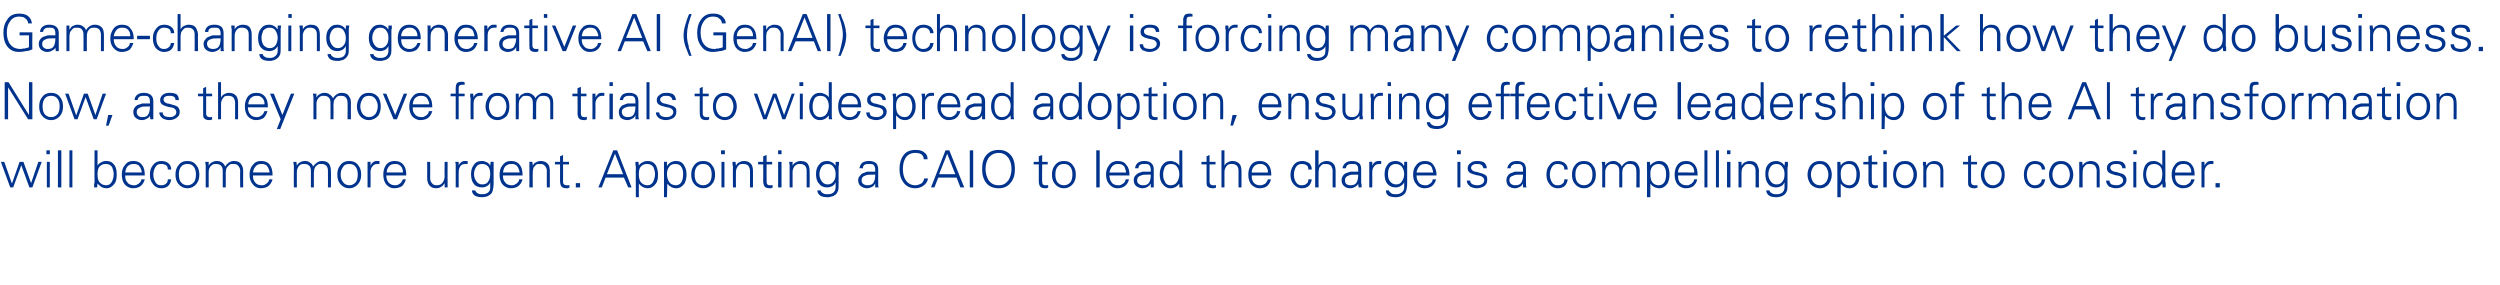
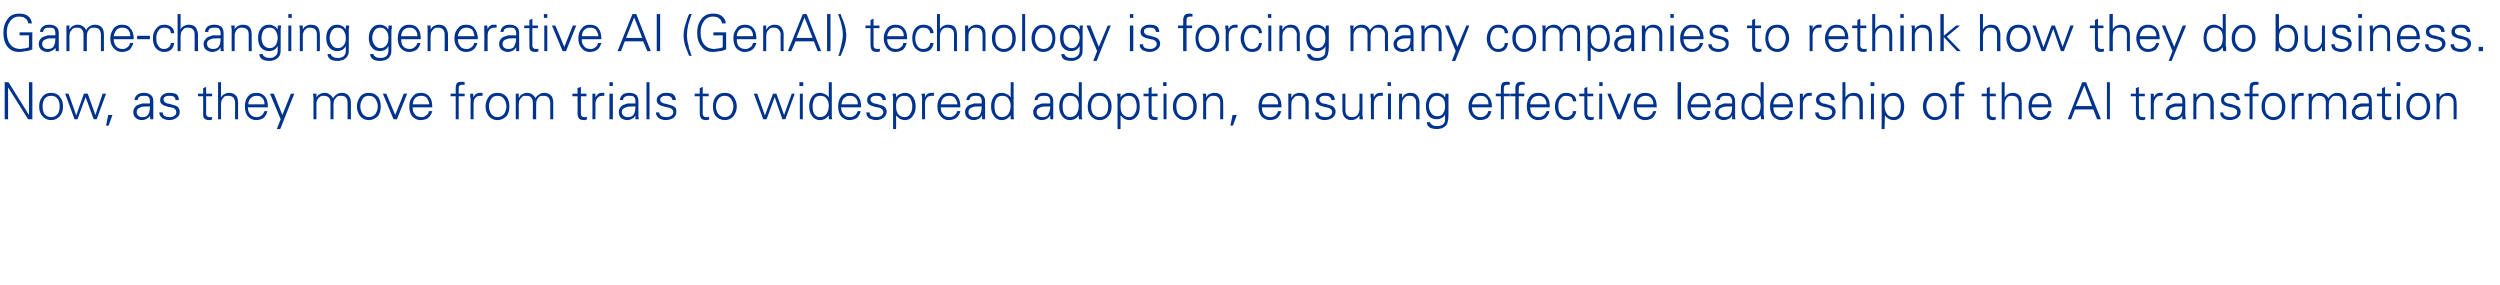
<svg xmlns="http://www.w3.org/2000/svg" version="1.1" width="587px" height="67px" viewBox="0 -3 587 67" style="top:-3px">
  <desc>Game changing generative AI (GenAI) technology is forcing many companies to rethink how they do business. Now, as the...</desc>
  <defs />
  <g id="Polygon20712">
-     <path d="m1 35h-.8l2.2 6h.7L5 35.8L6.9 41h.7l2.2-6h-.8l-1.7 5l-1.8-5h-.9l-1.8 5.1L1 35zm10 0v6h.7v-6h-.7zm.7-2.7h-.8v.9h.8v-.9zm2.7 0h-.8v8.7h.8v-8.7zm2.6 0h-.7v8.7h.7v-8.7zm6.3 3.9c.4-.5.9-.7 1.5-.7c.7 0 1.1.2 1.5.7c.2.5.4 1 .4 1.7c0 .7-.2 1.3-.4 1.7c-.3.6-.7.9-1.4.9c-.7 0-1.2-.3-1.6-.8c-.3-.4-.4-1.1-.4-1.8c0-.7.1-1.3.4-1.7zm-.4 3.9s.01-.04 0 0c.3.3.6.6.9.8c.4.2.8.3 1.2.3c.8 0 1.4-.4 1.9-1.1c.4-.5.5-1.3.5-2.1c0-.9-.1-1.6-.5-2.2c-.5-.7-1.1-1-1.9-1c-.5 0-.9.1-1.2.3c-.4.2-.7.4-.9.8c.01-.01 0 0 0 0v-3.6h-.7s-.04 7.34 0 7.3c0 .1 0 .3-.1.7v.7h.7l.1-.9zM34 38.2c0-1.1-.2-1.9-.6-2.4c-.5-.7-1.2-1-2.1-1c-.9 0-1.5.3-2 1c-.5.6-.7 1.3-.7 2.2c0 .9.2 1.6.6 2.2c.5.6 1.2 1 2 1c.8 0 1.4-.2 1.8-.5c.5-.4.8-.9 1-1.6h-.8c0 .2-.1.4-.2.6l-.4.4c-.2.1-.4.2-.5.3c-.2.1-.4.1-.6.1c-.7 0-1.3-.2-1.6-.7c-.4-.4-.5-.9-.5-1.6h4.6zm-4.6-.7c.1-.6.2-1 .5-1.4c.4-.4.8-.6 1.4-.6c.3 0 .6 0 .8.1c.3.1.5.2.6.4c.2.2.3.4.4.7c.1.2.2.5.2.8h-3.9zm10.8-.7c0-.6-.2-1.1-.7-1.5c-.4-.3-.9-.5-1.6-.5c-.8 0-1.5.3-2 1c-.5.6-.7 1.3-.7 2.2c0 .9.2 1.6.7 2.2c.4.6 1.1 1 2 1c1.3 0 2.1-.7 2.3-2.1h-.8c0 .4-.1.8-.4 1c-.3.3-.7.4-1.2.4c-.6 0-1-.2-1.3-.7c-.3-.5-.5-1.1-.5-1.8c0-.7.2-1.3.5-1.8c.3-.5.7-.7 1.3-.7c.5 0 .9.1 1.2.3c.3.2.4.6.4 1h.8zm5.4-.5c.3.5.4 1 .4 1.7c0 .6-.1 1.2-.4 1.7c-.4.5-.9.8-1.6.8c-.7 0-1.2-.3-1.6-.8c-.3-.5-.4-1.1-.4-1.7c0-.7.1-1.2.4-1.7c.4-.6.9-.8 1.6-.8c.7 0 1.2.2 1.6.8zm.5-.5c-.5-.7-1.2-1-2.1-1c-.9 0-1.6.3-2.1 1c-.5.6-.7 1.3-.7 2.2c0 .9.2 1.6.7 2.2c.5.6 1.2 1 2.1 1c.9 0 1.6-.4 2.1-1c.5-.6.7-1.3.7-2.2c0-.9-.2-1.6-.7-2.2zM49 35s-.77-.02-.8 0v.2c0 .1.1.3.1.6v5.2h.7v-3.5c0-.3 0-.5.1-.8c.1-.2.2-.5.3-.6c.2-.2.4-.4.6-.5c.2-.1.4-.1.7-.1c.5 0 .9.1 1.2.4c.3.3.4.7.4 1.2c.02.01 0 3.9 0 3.9h.7s.04-3.47 0-3.5c0-.3.1-.5.1-.8c.1-.2.2-.5.4-.6c.1-.2.3-.4.5-.5c.2-.1.5-.1.8-.1c.5 0 .9.1 1.1.4c.3.3.5.7.5 1.2c-.05.01 0 3.9 0 3.9h.7s-.03-3.77 0-3.8c0-.6-.1-1.1-.4-1.5c-.3-.6-.9-.9-1.8-.9c-.4 0-.8.1-1.2.4c-.3.2-.6.5-.8.9c-.2-.4-.4-.7-.7-.9c-.4-.3-.8-.4-1.3-.4c-.4 0-.8.1-1.1.3c-.3.1-.6.4-.8.8c.03-.01 0 0 0 0v-.9zm15 3.2c0-1.1-.2-1.9-.6-2.4c-.4-.7-1.2-1-2.1-1c-.9 0-1.5.3-2 1c-.5.6-.7 1.3-.7 2.2c0 .9.2 1.6.7 2.2c.4.6 1.1 1 1.9 1c.8 0 1.4-.2 1.8-.5c.5-.4.8-.9 1-1.6h-.8c0 .2-.1.4-.2.6l-.4.4c-.2.1-.3.2-.5.3c-.2.1-.4.1-.6.1c-.7 0-1.3-.2-1.6-.7c-.4-.4-.5-.9-.5-1.6h4.6zm-4.6-.7c.1-.6.2-1 .6-1.4c.3-.4.7-.6 1.3-.6c.3 0 .6 0 .8.1c.3.1.5.2.6.4c.2.2.3.4.4.7c.1.2.2.5.2.8h-3.9zM69.6 35s-.7-.02-.7 0v.2c0 .1 0 .3.1.6v.5c-.04.03 0 4.7 0 4.7h.7s-.02-3.47 0-3.5c0-.3 0-.5.1-.8c.1-.2.2-.5.3-.6c.2-.2.3-.4.6-.5c.2-.1.4-.1.7-.1c.5 0 .9.1 1.2.4c.3.3.4.7.4 1.2v3.9h.7s.02-3.47 0-3.5c0-.3.1-.5.1-.8c.1-.2.2-.5.3-.6c.2-.2.4-.4.6-.5c.2-.1.5-.1.7-.1c.5 0 .9.1 1.2.4c.3.3.4.7.4 1.2c.03.01 0 3.9 0 3.9h.7s.05-3.77 0-3.8c0-.6-.1-1.1-.3-1.5c-.3-.6-.9-.9-1.8-.9c-.4 0-.8.1-1.2.4c-.3.2-.6.5-.9.9c-.1-.4-.3-.7-.7-.9c-.3-.3-.7-.4-1.2-.4c-.4 0-.8.1-1.1.3c-.3.1-.6.4-.8.8c.01-.01 0 0 0 0l-.1-.9zm14 1.3c.3.5.4 1 .4 1.7c0 .6-.1 1.2-.4 1.7c-.4.5-.9.8-1.6.8c-.6 0-1.2-.3-1.5-.8c-.4-.5-.5-1.1-.5-1.7c0-.7.1-1.2.5-1.7c.3-.6.8-.8 1.5-.8c.7 0 1.2.2 1.6.8zm.5-.5c-.5-.7-1.2-1-2.1-1c-.9 0-1.6.3-2.1 1c-.5.6-.7 1.3-.7 2.2c0 .9.2 1.6.7 2.2c.5.6 1.2 1 2.1 1c.9 0 1.6-.4 2.1-1c.5-.6.7-1.3.7-2.2c0-.9-.2-1.6-.7-2.2zm2.9 1.6c0-.6.2-1.1.5-1.4c.3-.4.7-.5 1.2-.5h.4v-.7h-.7c-.3 0-.6.1-.8.3c-.3.2-.4.4-.6.8c.04-.04 0-.9 0-.9c0 0-.74-.02-.7 0v1.3c.02.03 0 4.7 0 4.7h.7s.04-3.62 0-3.6zm8.4.8c0-1.1-.2-1.9-.6-2.4c-.5-.7-1.2-1-2.2-1c-.8 0-1.5.3-2 1c-.4.6-.6 1.3-.6 2.2c0 .9.2 1.6.6 2.2c.5.6 1.1 1 2 1c.7 0 1.3-.2 1.8-.5c.4-.4.7-.9.9-1.6h-.7l-.3.6c-.1.1-.2.3-.4.4c-.1.1-.3.2-.5.3c-.2.1-.4.1-.6.1c-.7 0-1.2-.2-1.6-.7c-.3-.4-.5-.9-.5-1.6h4.7zm-4.6-.7c0-.6.2-1 .5-1.4c.3-.4.8-.6 1.4-.6c.3 0 .5 0 .8.1c.2.1.4.2.6.4c.2.2.3.4.4.7c.1.2.1.5.1.8h-3.8zm13.6.9c0 .6-.2 1.1-.5 1.5c-.3.4-.7.6-1.3.6c-.5 0-.9-.1-1.1-.4c-.3-.3-.5-.7-.5-1.2c.04-.04 0-3.9 0-3.9h-.7s.02 3.74 0 3.7c0 .6.1 1.1.3 1.5c.4.7 1 1 1.8 1c.5 0 .8-.1 1.1-.3c.4-.2.6-.4.8-.8h.1v.9h.7v-1.4c-.03.04 0-4.6 0-4.6h-.7s-.05 3.44 0 3.4zm3.3-1c0-.6.2-1.1.4-1.4c.3-.4.7-.5 1.3-.5h.4v-.7h-.7c-.3 0-.6.1-.8.3c-.3.2-.5.4-.6.8c.01-.04 0-.9 0-.9c0 0-.77-.02-.8 0v.2c.1.1.1.3.1.6v5.2h.7s.01-3.62 0-3.6zm7-1.2c.3.5.4 1 .4 1.7c0 .6-.1 1.2-.4 1.6c-.3.6-.8.8-1.5.8c-.6 0-1.1-.3-1.4-.8c-.3-.4-.5-1-.5-1.6c0-.7.2-1.2.5-1.7c.3-.5.8-.7 1.4-.7c.6 0 1.1.2 1.5.7zm.4-.3s.01.01 0 0c-.2-.4-.5-.7-.8-.8c-.4-.2-.7-.3-1.2-.3c-.8 0-1.5.3-1.9 1c-.4.5-.6 1.2-.6 2.1c0 .9.2 1.7.6 2.2c.4.6 1.1.9 2 .9c.4 0 .8-.1 1.1-.3c.4-.2.7-.5.8-.9v1.2c0 .5-.1.9-.5 1.2c-.4.3-.8.4-1.3.4c-.4 0-.8 0-1.1-.2c-.4-.2-.5-.4-.6-.7h-.8c0 .5.3 1 .8 1.3c.4.2 1 .3 1.6.3c.3 0 .5 0 .7-.1c.3 0 .5-.1.7-.2c.6-.3 1-.7 1.1-1.3c.1-.4.2-.9.2-1.8V35c.02-.02-.7 0-.7 0l-.1.9zm7.6 2.3c0-1.1-.2-1.9-.6-2.4c-.5-.7-1.2-1-2.1-1c-.9 0-1.5.3-2 1c-.5.6-.7 1.3-.7 2.2c0 .9.2 1.6.6 2.2c.5.6 1.2 1 2 1c.8 0 1.4-.2 1.8-.5c.5-.4.8-.9 1-1.6h-.8c0 .2-.1.4-.2.6l-.4.4c-.2.1-.4.2-.5.3c-.2.1-.4.1-.6.1c-.7 0-1.3-.2-1.6-.7c-.4-.4-.5-.9-.5-1.6h4.6zm-4.6-.7c.1-.6.2-1 .5-1.4c.4-.4.8-.6 1.4-.6c.3 0 .6 0 .8.1c.3.1.5.2.6.4c.2.2.3.4.4.7c.1.2.2.5.2.8h-3.9zm7 0c0-.3 0-.5.1-.8c0-.2.1-.5.3-.6c.1-.2.3-.4.5-.5c.2-.1.5-.1.8-.1c.5 0 .9.1 1.1.4c.3.3.5.7.5 1.2c-.04.01 0 3.9 0 3.9h.7s-.02-3.77 0-3.8c0-.6-.1-1.1-.3-1.5c-.4-.6-1-.9-1.8-.9c-.4 0-.8.1-1.1.3c-.4.1-.6.4-.8.8c-.03-.01 0 0 0 0l-.1-.9s-.73-.02-.7 0v1.3c.03.03 0 4.7 0 4.7h.8s-.05-3.47 0-3.5zm6.4 1.9c0 .6.1 1 .2 1.2c.2.4.6.6 1.3.6h.3c.1-.1.2-.1.4-.1v-.7c-.1.1-.2.1-.3.1h-.3c-.6 0-.9-.3-.9-.8c.04-.03 0-4.1 0-4.1h1.4v-.6h-1.4v-1.6l-.7.3v1.3h-1.2v.6h1.2s.02 3.79 0 3.8zm4.7 1.6v-1h-1v1h1zm6.3-3.1l1.9-4.8l1.9 4.8h-3.8zm-1.2 3.1l.9-2.3h4.3l1 2.3h.8l-3.4-8.7h-.9l-3.5 8.7h.8zm9.1-1.3c-.3-.5-.4-1.1-.4-1.9c0-.6.1-1.2.4-1.6c.4-.5.9-.7 1.5-.7c.7 0 1.1.2 1.5.7c.2.5.4 1 .4 1.7c0 .7-.2 1.2-.4 1.7c-.3.6-.7.9-1.4.9c-.7 0-1.2-.3-1.6-.8zm-.4 3.6v-3.2c.2.3.6.6.9.8c.4.2.8.3 1.2.3c.8 0 1.4-.4 1.9-1.1c.4-.5.5-1.3.5-2.1c0-.9-.2-1.6-.5-2.2c-.5-.7-1.1-1-1.9-1c-.5 0-.9.1-1.2.3c-.4.2-.7.4-.9.8c0-.01 0 0 0 0l-.1-.9s-.71-.02-.7 0v.8c.1.1.1.2.1.2v.3c-.05.03 0 7 0 7h.7zm7.1-3.6c-.3-.5-.5-1.1-.5-1.9c0-.6.2-1.2.5-1.6c.3-.5.8-.7 1.5-.7c.6 0 1.1.2 1.4.7c.3.5.4 1 .4 1.7c0 .7-.1 1.2-.3 1.7c-.3.6-.8.9-1.4.9c-.7 0-1.3-.3-1.6-.8zm-.5 3.6s.07-3.24.1-3.2c.2.3.5.6.9.8c.3.2.7.3 1.2.3c.8 0 1.4-.4 1.9-1.1c.3-.5.5-1.3.5-2.1c0-.9-.2-1.6-.6-2.2c-.4-.7-1-1-1.9-1c-.4 0-.8.1-1.2.3c-.3.2-.6.4-.8.8h-.1v-.9s-.73-.02-.7 0v1.3c.03.03 0 7 0 7h.7zm10.1-7c.3.5.4 1 .4 1.7c0 .6-.1 1.2-.4 1.7c-.4.5-.9.8-1.6.8c-.7 0-1.2-.3-1.6-.8c-.3-.5-.4-1.1-.4-1.7c0-.7.1-1.2.4-1.7c.4-.6.9-.8 1.6-.8c.7 0 1.2.2 1.6.8zm.5-.5c-.5-.7-1.2-1-2.1-1c-.9 0-1.6.3-2.1 1c-.5.6-.7 1.3-.7 2.2c0 .9.2 1.6.7 2.2c.5.6 1.2 1 2.1 1c.9 0 1.6-.4 2.1-1c.5-.6.7-1.3.7-2.2c0-.9-.2-1.6-.7-2.2zm2.2-.8v6h.7v-6h-.7zm.8-2.7h-.9v.9h.9v-.9zm2.6 5.2c0-.3 0-.5.1-.8c.1-.2.2-.5.3-.6c.2-.2.3-.4.5-.5c.3-.1.5-.1.8-.1c.5 0 .9.1 1.2.4c.2.3.4.7.4 1.2v3.9h.7v-3.8c0-.6-.1-1.1-.3-1.5c-.4-.6-1-.9-1.8-.9c-.4 0-.8.1-1.1.3c-.3.1-.6.4-.8.8c0-.01 0 0 0 0l-.1-.9s-.71-.02-.7 0v.8c.1.1.1.2.1.2v.3c-.05.03 0 4.7 0 4.7h.7s-.03-3.47 0-3.5zm6.4 1.9c0 .6.1 1 .2 1.2c.2.4.6.6 1.3.6h.3c.1-.1.2-.1.4-.1v-.7c-.1.1-.2.1-.3.1h-.3c-.6 0-.8-.3-.8-.8c-.04-.03 0-4.1 0-4.1h1.3v-.6H180v-1.6l-.8.3v1.3H178v.6h1.2s.04 3.79 0 3.8zm3.5-4.4v6h.8v-6h-.8zm.8-2.7h-.8v.9h.8v-.9zm2.6 5.2c0-.3 0-.5.1-.8c.1-.2.2-.5.3-.6c.2-.2.4-.4.6-.5c.2-.1.4-.1.7-.1c.5 0 .9.1 1.2.4c.3.3.4.7.4 1.2c.02.01 0 3.9 0 3.9h.7s.04-3.77 0-3.8c0-.6-.1-1.1-.3-1.5c-.3-.6-.9-.9-1.8-.9c-.4 0-.8.1-1.1.3c-.3.1-.6.4-.8.8c.03-.01 0 0 0 0v-.9s-.77-.02-.8 0v.2c0 .1.1.3.1.6v5.2h.7v-3.5zm9.6-1.3c.4.5.5 1 .5 1.7c0 .6-.1 1.2-.4 1.6c-.4.6-.9.8-1.5.8c-.6 0-1.1-.3-1.4-.8c-.3-.4-.5-1-.5-1.6c0-.7.2-1.2.5-1.7c.3-.5.8-.7 1.4-.7c.6 0 1.1.2 1.4.7zm.5-.3s-.01.01 0 0c-.3-.4-.6-.7-.9-.8c-.3-.2-.7-.3-1.1-.3c-.9 0-1.5.3-2 1c-.4.5-.6 1.2-.6 2.1c0 .9.2 1.7.7 2.2c.4.6 1.1.9 1.9.9c.4 0 .8-.1 1.2-.3c.4-.2.6-.5.8-.9v1.2c0 .5-.2.9-.5 1.2c-.4.3-.8.4-1.3.4c-.5 0-.8 0-1.1-.2c-.4-.2-.6-.4-.6-.7h-.8c0 .5.3 1 .8 1.3c.4.2.9.3 1.6.3c.3 0 .5 0 .7-.1c.2 0 .4-.1.7-.2c.6-.3.9-.7 1.1-1.3c.1-.4.1-.9.1-1.8v-3.8c0-.1 0-.2.1-.4v-.7c-.01-.02-.8 0-.8 0v.9zm6.1 3.4c0-.6.3-.9.9-1.1c.4-.2 1-.2 1.8-.2h.5c0 .7-.1 1.3-.3 1.7c-.3.6-.8.8-1.5.8c-.4 0-.7-.1-1-.3c-.3-.2-.4-.5-.4-.9zm3.2-2h-1.9c-.3.1-.6.2-.8.3c-.4.1-.7.4-.9.7c-.3.3-.4.6-.4 1c0 .6.2 1.1.6 1.4c.4.3.9.5 1.4.5c.4 0 .8-.1 1.2-.3c.4-.2.6-.4.7-.7c.03 0 .1-.1.1-.1v.9h.8s-.1-.2-.1-.5v-3.7c0-.7-.2-1.2-.5-1.5c-.4-.3-.9-.5-1.6-.5c-.7 0-1.2.1-1.6.4c-.4.3-.6.7-.7 1.3h.8c0-.4.2-.7.4-.8c.3-.2.6-.2 1-.2c.5 0 .8 0 1.1.2c.2.2.4.6.4 1.1v.5zm12.3-2.9c0-.8-.3-1.3-.9-1.7c-.5-.4-1.2-.5-2-.5c-1.2 0-2.2.4-2.8 1.3c-.6.8-.9 1.9-.9 3.2c0 1.3.3 2.3.9 3.1c.6.9 1.6 1.4 2.8 1.4c.7 0 1.4-.2 1.9-.6c.6-.4 1-1 1.1-1.7h-.9c-.1.5-.3.9-.7 1.2c-.4.2-.9.4-1.4.4c-1 0-1.8-.5-2.3-1.3c-.4-.6-.6-1.5-.6-2.5c0-1.1.2-1.9.6-2.6c.5-.8 1.3-1.2 2.3-1.2c.6 0 1 .1 1.4.3c.4.3.6.7.6 1.2h.9zm2.7 3.5l1.9-4.8l1.9 4.8h-3.8zm-1.1 3.1l.9-2.3h4.3l.9 2.3h.9l-3.5-8.7h-.9l-3.4 8.7h.8zm9.1 0v-8.7h-.8v8.7h.8zm3.6-1.7c-.4-.7-.7-1.6-.7-2.6c0-1.1.3-2 .7-2.6c.6-.8 1.4-1.2 2.4-1.2c1 0 1.7.4 2.3 1.2c.4.6.7 1.5.7 2.6c0 1-.3 1.9-.7 2.6c-.6.8-1.3 1.2-2.3 1.2c-1.1 0-1.8-.4-2.4-1.2zm5.2.6c.7-.8 1-1.9 1-3.2c0-1.4-.3-2.5-1-3.3c-.7-.8-1.6-1.2-2.8-1.2c-1.3 0-2.2.4-2.9 1.2c-.7.8-1 1.9-1 3.3c0 1.4.3 2.4 1 3.3c.7.8 1.6 1.2 2.9 1.2c1.2 0 2.1-.4 2.8-1.3zm6.6-.5c0 .6.1 1 .2 1.2c.2.4.6.6 1.3.6h.3c.1-.1.2-.1.4-.1v-.7c-.1.1-.2.1-.3.1h-.3c-.6 0-.8-.3-.8-.8c-.05-.03 0-4.1 0-4.1h1.3v-.6h-1.3v-1.6l-.8.3v1.3h-1.2v.6h1.2s.03 3.79 0 3.8zm7.5-3.1c.3.5.4 1 .4 1.7c0 .6-.1 1.2-.4 1.7c-.4.5-.9.8-1.6.8c-.7 0-1.2-.3-1.6-.8c-.3-.5-.4-1.1-.4-1.7c0-.7.1-1.2.4-1.7c.4-.6.9-.8 1.6-.8c.7 0 1.2.2 1.6.8zm.5-.5c-.5-.7-1.2-1-2.1-1c-.9 0-1.6.3-2.1 1c-.5.6-.7 1.3-.7 2.2c0 .9.2 1.6.7 2.2c.5.6 1.2 1 2.1 1c.9 0 1.6-.4 2.1-1c.5-.6.7-1.3.7-2.2c0-.9-.2-1.6-.7-2.2zm6.3-3.5h-.8v8.7h.8v-8.7zm7 5.9c0-1.1-.2-1.9-.7-2.4c-.4-.7-1.1-1-2.1-1c-.8 0-1.5.3-2 1c-.5.6-.7 1.3-.7 2.2c0 .9.2 1.6.7 2.2c.5.6 1.1 1 2 1c.7 0 1.3-.2 1.7-.5c.5-.4.8-.9 1-1.6h-.8c0 .2-.1.4-.2.6c-.1.1-.2.3-.4.4c-.2.1-.3.2-.5.3c-.2.1-.4.1-.6.1c-.7 0-1.3-.2-1.6-.7c-.3-.4-.5-.9-.5-1.6h4.7zm-4.7-.7c.1-.6.3-1 .6-1.4c.3-.4.8-.6 1.3-.6c.3 0 .6 0 .9.1c.2.1.4.2.6.4c.1.2.3.4.3.7c.1.2.2.5.2.8h-3.9zm6.5 1.8c0-.6.3-.9.9-1.1c.4-.2 1-.2 1.7-.2h.6c0 .7-.1 1.3-.3 1.7c-.3.6-.8.8-1.5.8c-.4 0-.8-.1-1-.3c-.3-.2-.4-.5-.4-.9zm3.2-2h-1.9l-.9.3c-.3.1-.6.4-.9.7c-.2.3-.3.6-.3 1c0 .6.2 1.1.6 1.4c.4.3.9.5 1.4.5c.4 0 .8-.1 1.2-.3c.3-.2.6-.4.7-.7c.02 0 .1-.1.1-.1v.9h.7v-4.2c0-.7-.2-1.2-.6-1.5c-.3-.3-.8-.5-1.6-.5c-.6 0-1.1.1-1.5.4c-.4.3-.6.7-.7 1.3h.8c0-.4.2-.7.4-.8c.3-.2.6-.2 1-.2c.5 0 .8 0 1.1.2c.2.2.4.6.4 1.1v.5zm6.2-1.1c.3.4.5 1 .5 1.6c0 .8-.2 1.4-.5 1.9c-.3.5-.8.8-1.6.8c-.6 0-1.1-.3-1.3-.9c-.3-.4-.4-1-.4-1.7c0-.7.2-1.2.4-1.7c.4-.5.8-.7 1.4-.7c.7 0 1.2.2 1.5.7zm.5 4.8h.8v-.5c-.1-.2-.1-.4-.1-.5v-.4c.03.04 0-7.3 0-7.3h-.7v3.6s-.01-.01 0 0c-.2-.4-.5-.6-.9-.8c-.4-.2-.8-.3-1.2-.3c-.8 0-1.4.3-1.9 1c-.4.6-.6 1.3-.6 2.2c0 .8.2 1.6.6 2.1c.5.7 1.1 1.1 1.9 1.1c.9 0 1.6-.4 2.1-1.1c-.01-.04 0 0 0 0v.9zm6.4-1.6c0 .6 0 1 .1 1.2c.2.4.7.6 1.3.6h.4c0-.1.2-.1.4-.1v-.7c-.1.1-.2.1-.3.1h-.4c-.5 0-.8-.3-.8-.8v-4.1h1.4v-.6H284v-1.6l-.7.3v1.3h-1.2v.6h1.2s-.02 3.79 0 3.8zm4.2-7.1h-.7v8.7h.7s-.02-3.47 0-3.5c0-.3 0-.5.1-.8c.1-.2.2-.5.3-.6c.2-.2.3-.4.6-.5c.2-.1.4-.1.7-.1c.5 0 .9.1 1.2.4c.3.3.4.7.4 1.2v3.9h.7v-3.8c0-.6-.1-1.1-.3-1.5c-.4-.6-1-.9-1.8-.9c-.4 0-.8.1-1.1.3c-.3.1-.6.4-.8.8c-.02-.01 0-3.6 0-3.6zm11 5.9c0-1.1-.2-1.9-.6-2.4c-.5-.7-1.2-1-2.1-1c-.9 0-1.6.3-2.1 1c-.4.6-.6 1.3-.6 2.2c0 .9.2 1.6.6 2.2c.5.6 1.2 1 2 1c.8 0 1.4-.2 1.8-.5c.4-.4.8-.9.9-1.6h-.7c-.1.2-.1.4-.3.6c-.1.1-.2.3-.3.4l-.6.3c-.2.1-.4.1-.6.1c-.7 0-1.2-.2-1.6-.7c-.3-.4-.4-.9-.4-1.6h4.6zm-4.6-.7c0-.6.2-1 .5-1.4c.4-.4.8-.6 1.4-.6c.3 0 .6 0 .8.1c.2.1.4.2.6.4c.2.2.3.4.4.7c.1.2.1.5.1.8h-3.8zm14.1-.7c0-.6-.2-1.1-.6-1.5c-.5-.3-1-.5-1.7-.5c-.8 0-1.5.3-2 1c-.4.6-.7 1.3-.7 2.2c0 .9.2 1.6.7 2.2c.5.6 1.1 1 2 1c1.3 0 2.1-.7 2.3-2.1h-.8c0 .4-.1.8-.4 1c-.3.3-.7.4-1.2.4c-.5 0-1-.2-1.3-.7c-.3-.5-.5-1.1-.5-1.8c0-.7.2-1.3.5-1.8c.3-.5.8-.7 1.3-.7c.5 0 .9.1 1.2.3c.3.2.4.6.4 1h.8zm1.6-4.5h-.8v8.7h.8s-.04-3.47 0-3.5c0-.3 0-.5.1-.8c0-.2.1-.5.3-.6c.1-.2.3-.4.5-.5c.2-.1.5-.1.8-.1c.5 0 .9.1 1.2.4c.2.3.4.7.4 1.2c-.03.01 0 3.9 0 3.9h.7v-3.8c0-.6-.1-1.1-.3-1.5c-.4-.6-1-.9-1.8-.9c-.4 0-.8.1-1.1.3c-.4.1-.6.4-.8.8c-.04-.01 0-3.6 0-3.6zm6.2 7c0-.6.3-.9.9-1.1c.3-.2.9-.2 1.7-.2h.5c0 .7-.1 1.3-.3 1.7c-.3.6-.8.8-1.5.8c-.4 0-.7-.1-1-.3c-.2-.2-.3-.5-.3-.9zm3.1-2h-1.8l-.9.3c-.4.1-.7.4-.9.7c-.2.3-.3.6-.3 1c0 .6.2 1.1.6 1.4c.3.3.8.5 1.4.5c.4 0 .8-.1 1.1-.3c.4-.2.6-.4.8-.7c-.03 0 0-.1 0-.1l.1.9h.7v-.5c0-.2 0-.4-.1-.5v-3.2c0-.7-.1-1.2-.5-1.5c-.4-.3-.9-.5-1.6-.5c-.6 0-1.1.1-1.5.4c-.4.3-.7.7-.8 1.3h.8c.1-.4.2-.7.5-.8c.2-.2.6-.2 1-.2c.4 0 .8 0 1 .2c.3.2.4.6.4 1.1v.5zm3.3.1c0-.6.2-1.1.5-1.4c.3-.4.7-.5 1.2-.5h.4v-.7h-.7c-.3 0-.6.1-.8.3c-.3.2-.4.4-.6.8c.03-.04 0-.9 0-.9c0 0-.75-.02-.7 0v6h.7s.03-3.62 0-3.6zm7-1.2c.3.5.5 1 .5 1.7c0 .6-.2 1.2-.5 1.6c-.3.6-.8.8-1.4.8c-.7 0-1.1-.3-1.5-.8c-.3-.4-.4-1-.4-1.6c0-.7.1-1.2.4-1.7c.4-.5.8-.7 1.4-.7c.6 0 1.1.2 1.5.7zm.5-.3h-.1c-.2-.4-.5-.7-.8-.8c-.3-.2-.7-.3-1.1-.3c-.9 0-1.6.3-2 1c-.4.5-.6 1.2-.6 2.1c0 .9.2 1.7.6 2.2c.5.6 1.1.9 2 .9c.4 0 .8-.1 1.1-.3c.4-.2.7-.5.9-.9v1.2c0 .5-.2.9-.6 1.2c-.4.3-.8.4-1.3.4c-.4 0-.8 0-1.1-.2c-.3-.2-.5-.4-.6-.7h-.7c0 .5.2 1 .7 1.3c.4.2 1 .3 1.6.3c.3 0 .5 0 .8-.1c.2 0 .4-.1.6-.2c.6-.3 1-.7 1.1-1.3c.1-.4.2-.9.2-1.8V35c.04-.02-.7 0-.7 0v.9zm7.6 2.3c0-1.1-.3-1.9-.7-2.4c-.4-.7-1.1-1-2.1-1c-.8 0-1.5.3-2 1c-.5.6-.7 1.3-.7 2.2c0 .9.2 1.6.7 2.2c.4.6 1.1 1 2 1c.7 0 1.3-.2 1.7-.5c.5-.4.8-.9 1-1.6h-.8c0 .2-.1.4-.2.6c-.1.1-.2.3-.4.4c-.2.1-.3.2-.5.3c-.2.1-.4.1-.6.1c-.7 0-1.3-.2-1.6-.7c-.3-.4-.5-.9-.5-1.6h4.7zm-4.7-.7c.1-.6.3-1 .6-1.4c.3-.4.8-.6 1.3-.6c.3 0 .6 0 .8.1c.3.1.5.2.7.4c.1.2.3.4.3.7c.1.2.2.5.2.8h-3.9zm9.6-2.5v6h.7v-6h-.7zm.8-2.7h-.9v.9h.9v-.9zm2.4 2.9c-.5.3-.8.7-.8 1.3c0 .5.2.9.6 1.1c.3.2.7.3 1.4.5c.5.1.9.2 1 .2c.6.2.9.6.9 1c0 .4-.2.7-.5.9c-.3.2-.7.3-1.1.3c-.5 0-.8-.1-1.1-.2c-.4-.2-.6-.5-.6-.9h-.8c0 .6.3 1 .8 1.4c.4.2.9.4 1.5.4c.7 0 1.3-.2 1.8-.5c.5-.4.7-.8.7-1.5c0-.3 0-.6-.2-.9c-.2-.2-.5-.4-.8-.5c-.3-.1-.6-.2-1-.3c-.3-.1-.6-.2-.9-.2c-.6-.2-.9-.5-.9-.9c0-.3.2-.6.5-.7c.2-.2.5-.2.9-.2c.4 0 .7 0 1 .2c.3.2.4.4.5.8h.8c0-.6-.3-1.1-.7-1.4c-.4-.2-.9-.3-1.5-.3c-.7 0-1.2.1-1.5.4zm9 4.1c0-.6.3-.9 1-1.1c.3-.2.9-.2 1.7-.2h.5c0 .7-.1 1.3-.3 1.7c-.3.6-.8.8-1.5.8c-.4 0-.7-.1-1-.3c-.2-.2-.4-.5-.4-.9zm3.2-2h-1.9c-.3.1-.6.2-.8.3c-.4.1-.7.4-.9.7c-.2.3-.3.6-.3 1c0 .6.2 1.1.5 1.4c.4.3.9.5 1.5.5c.4 0 .7-.1 1.1-.3c.4-.2.6-.4.7-.7c.05 0 .1-.1.1-.1v.9h.8s0-.2-.1-.5v-3.7c0-.7-.2-1.2-.5-1.5c-.4-.3-.9-.5-1.6-.5c-.6 0-1.2.1-1.5.4c-.4.3-.7.7-.8 1.3h.8c0-.4.2-.7.5-.8c.2-.2.6-.2 1-.2c.4 0 .8 0 1 .2c.3.2.4.6.4 1.1v.5zm10.5-.5c0-.6-.2-1.1-.7-1.5c-.4-.3-.9-.5-1.6-.5c-.9 0-1.5.3-2 1c-.5.6-.7 1.3-.7 2.2c0 .9.2 1.6.7 2.2c.4.6 1.1 1 2 1c1.3 0 2.1-.7 2.3-2.1h-.8c0 .4-.1.8-.4 1c-.3.3-.7.4-1.2.4c-.6 0-1-.2-1.3-.7c-.3-.5-.5-1.1-.5-1.8c0-.7.2-1.3.5-1.8c.3-.5.7-.7 1.3-.7c.5 0 .9.1 1.2.3c.3.2.4.6.4 1h.8zm5.4-.5c.3.5.4 1 .4 1.7c0 .6-.1 1.2-.4 1.7c-.4.5-.9.8-1.6.8c-.7 0-1.2-.3-1.6-.8c-.3-.5-.4-1.1-.4-1.7c0-.7.1-1.2.4-1.7c.4-.6.9-.8 1.6-.8c.7 0 1.2.2 1.6.8zm.5-.5c-.5-.7-1.2-1-2.1-1c-.9 0-1.6.3-2.1 1c-.5.6-.7 1.3-.7 2.2c0 .9.2 1.6.7 2.2c.5.6 1.2 1 2.1 1c.9 0 1.6-.4 2.1-1c.5-.6.7-1.3.7-2.2c0-.9-.2-1.6-.7-2.2zm2.9-.8s-.77-.02-.8 0v.2c0 .1.1.3.1.6v5.2h.7v-3.5c0-.3 0-.5.1-.8c.1-.2.2-.5.3-.6c.2-.2.4-.4.6-.5c.2-.1.4-.1.7-.1c.5 0 .9.1 1.2.4c.3.3.4.7.4 1.2c.02.01 0 3.9 0 3.9h.7s.04-3.47 0-3.5c0-.3.1-.5.1-.8c.1-.2.2-.5.4-.6c.1-.2.3-.4.5-.5c.2-.1.5-.1.8-.1c.5 0 .9.1 1.1.4c.3.3.4.7.4 1.2c.05.01 0 3.9 0 3.9h.8s-.03-3.77 0-3.8c0-.6-.1-1.1-.4-1.5c-.3-.6-.9-.9-1.8-.9c-.4 0-.8.1-1.2.4c-.3.2-.6.5-.8.9c-.2-.4-.4-.7-.8-.9c-.3-.3-.7-.4-1.2-.4c-.4 0-.8.1-1.1.3c-.3.1-.6.4-.8.8c.03-.01 0 0 0 0v-.9zm11 4.7c-.3-.5-.4-1.1-.4-1.9c0-.6.1-1.2.4-1.6c.4-.5.9-.7 1.5-.7c.6 0 1.1.2 1.4.7c.3.5.4 1 .4 1.7c0 .7-.1 1.2-.3 1.7c-.3.6-.8.9-1.4.9c-.7 0-1.3-.3-1.6-.8zm-.4 3.6v-3.2c.2.3.5.6.9.8c.4.2.8.3 1.2.3c.8 0 1.4-.4 1.9-1.1c.3-.5.5-1.3.5-2.1c0-.9-.2-1.6-.5-2.2c-.5-.7-1.1-1-1.9-1c-.5 0-.9.1-1.2.3c-.4.2-.7.4-.9.8c-.01-.01 0 0 0 0l-.1-.9s-.71-.02-.7 0v1.3c.05.03 0 7 0 7h.8zm11.1-5.1c0-1.1-.2-1.9-.6-2.4c-.5-.7-1.2-1-2.1-1c-.9 0-1.6.3-2.1 1c-.4.6-.6 1.3-.6 2.2c0 .9.2 1.6.6 2.2c.5.6 1.2 1 2 1c.8 0 1.4-.2 1.8-.5c.4-.4.8-.9.9-1.6h-.7c-.1.2-.1.4-.2.6c-.2.1-.3.3-.4.4l-.6.3c-.1.1-.3.1-.6.1c-.7 0-1.2-.2-1.6-.7c-.3-.4-.4-.9-.4-1.6h4.6zm-4.6-.7c0-.6.2-1 .5-1.4c.4-.4.8-.6 1.4-.6c.3 0 .6 0 .8.1c.2.1.4.2.6.4c.2.2.3.4.4.7c.1.2.1.5.1.8H394zm6.9-5.2h-.7v8.7h.7v-8.7zm2.7 0h-.7v8.7h.7v-8.7zm1.9 2.7v6h.8v-6h-.8zm.8-2.7h-.8v.9h.8v-.9zm2.6 5.2c0-.3.1-.5.1-.8c.1-.2.2-.5.4-.6c.1-.2.3-.4.5-.5c.2-.1.5-.1.7-.1c.6 0 .9.1 1.2.4c.3.3.4.7.4 1.2c.03.01 0 3.9 0 3.9h.8s-.05-3.77 0-3.8c0-.6-.2-1.1-.4-1.5c-.3-.6-.9-.9-1.8-.9c-.4 0-.7.1-1.1.3c-.3.1-.5.4-.8.8c.05-.01 0 0 0 0v-.9s-.76-.02-.8 0s0 .1.1.2v5.8h.7s.02-3.47 0-3.5zm9.6-1.3c.4.5.5 1 .5 1.7c0 .6-.1 1.2-.4 1.6c-.4.6-.8.8-1.5.8c-.6 0-1.1-.3-1.4-.8c-.3-.4-.5-1-.5-1.6c0-.7.2-1.2.5-1.7c.3-.5.8-.7 1.4-.7c.6 0 1.1.2 1.4.7zm.5-.3s0 .01 0 0c-.3-.4-.5-.7-.9-.8c-.3-.2-.6-.3-1.1-.3c-.8 0-1.5.3-2 1c-.4.5-.5 1.2-.5 2.1c0 .9.2 1.7.6 2.2c.4.6 1.1.9 1.9.9c.5 0 .8-.1 1.2-.3c.4-.2.6-.5.8-.9v1.2c0 .5-.2.9-.5 1.2c-.4.3-.8.4-1.3.4c-.4 0-.8 0-1.1-.2c-.4-.2-.6-.4-.6-.7h-.8c0 .5.3 1 .8 1.3c.4.2.9.3 1.6.3c.3 0 .5 0 .7-.1c.2 0 .5-.1.7-.2c.6-.3.9-.7 1.1-1.3c.1-.4.1-.9.1-1.8v-3.6s0-.1.1-.2V35c.01-.02-.7 0-.7 0l-.1.9zm9.8.4c.3.5.5 1 .5 1.7c0 .6-.2 1.2-.5 1.7c-.4.5-.9.8-1.5.8c-.7 0-1.2-.3-1.6-.8c-.3-.5-.5-1.1-.5-1.7c0-.7.2-1.2.5-1.7c.4-.6.9-.8 1.6-.8c.6 0 1.1.2 1.5.8zm.6-.5c-.5-.7-1.2-1-2.1-1c-.9 0-1.6.3-2.2 1c-.4.6-.7 1.3-.7 2.2c0 .9.3 1.6.7 2.2c.5.6 1.3 1 2.2 1c.9 0 1.6-.4 2.1-1c.4-.6.7-1.3.7-2.2c0-.9-.3-1.6-.7-2.2zm3.2 3.9c-.3-.5-.4-1.1-.4-1.9c0-.6.1-1.2.4-1.6c.3-.5.8-.7 1.5-.7c.6 0 1.1.2 1.4.7c.3.5.4 1 .4 1.7c0 .7-.1 1.2-.3 1.7c-.3.6-.8.9-1.4.9c-.7 0-1.3-.3-1.6-.8zm-.4 3.6s-.02-3.24 0-3.2c.2.3.5.6.9.8c.3.2.7.3 1.2.3c.8 0 1.4-.4 1.9-1.1c.3-.5.5-1.3.5-2.1c0-.9-.2-1.6-.6-2.2c-.4-.7-1-1-1.9-1c-.4 0-.8.1-1.2.3c-.3.2-.6.4-.8.8c-.02-.01 0 0 0 0l-.1-.9s-.73-.02-.7 0v1.3c.03.03 0 7 0 7h.8zm6.5-3.9c0 .6.1 1 .2 1.2c.2.4.6.6 1.3.6h.3c.1-.1.2-.1.4-.1v-.7c-.1.1-.2.1-.3.1h-.3c-.6 0-.8-.3-.8-.8c-.04-.03 0-4.1 0-4.1h1.3v-.6h-1.3v-1.6l-.8.3v1.3h-1.2v.6h1.2s.04 3.79 0 3.8zm3.5-4.4v6h.8v-6h-.8zm.8-2.7h-.8v.9h.8v-.9zm5.8 4c.3.5.5 1 .5 1.7c0 .6-.2 1.2-.5 1.7c-.3.5-.9.8-1.5.8c-.7 0-1.2-.3-1.6-.8c-.3-.5-.5-1.1-.5-1.7c0-.7.2-1.2.5-1.7c.4-.6.9-.8 1.6-.8c.6 0 1.1.2 1.5.8zm.6-.5c-.5-.7-1.2-1-2.1-1c-.9 0-1.6.3-2.2 1c-.4.6-.6 1.3-.6 2.2c0 .9.2 1.6.6 2.2c.5.6 1.3 1 2.2 1c.9 0 1.6-.4 2.1-1c.4-.6.7-1.3.7-2.2c0-.9-.3-1.6-.7-2.2zm2.9 1.7c0-.3 0-.5.1-.8c.1-.2.2-.5.3-.6c.2-.2.3-.4.5-.5c.3-.1.5-.1.8-.1c.5 0 .9.1 1.2.4c.3.3.4.7.4 1.2v3.9h.7v-3.8c0-.6-.1-1.1-.3-1.5c-.4-.6-1-.9-1.8-.9c-.4 0-.8.1-1.1.3c-.3.1-.6.4-.8.8c0-.01 0 0 0 0l-.1-.9s-.7-.02-.7 0v.8c.1.1.1.2.1.2v.3c-.04.03 0 4.7 0 4.7h.7s-.02-3.47 0-3.5zm9.8 1.9c0 .6 0 1 .1 1.2c.2.4.7.6 1.3.6h.4c0-.1.2-.1.4-.1v-.7c-.1.1-.2.1-.3.1h-.4c-.5 0-.8-.3-.8-.8v-4.1h1.4v-.6h-1.4v-1.6l-.7.3v1.3h-1.2v.6h1.2s-.02 3.79 0 3.8zm7.4-3.1c.3.5.5 1 .5 1.7c0 .6-.2 1.2-.5 1.7c-.4.5-.9.8-1.6.8c-.6 0-1.1-.3-1.5-.8c-.3-.5-.5-1.1-.5-1.7c0-.7.2-1.2.5-1.7c.3-.6.9-.8 1.5-.8c.7 0 1.2.2 1.6.8zm.6-.5c-.6-.7-1.3-1-2.2-1c-.9 0-1.6.3-2.1 1c-.4.6-.7 1.3-.7 2.2c0 .9.3 1.6.7 2.2c.5.6 1.2 1 2.1 1c.9 0 1.6-.4 2.2-1c.4-.6.6-1.3.6-2.2c0-.9-.2-1.6-.6-2.2zm10.1 1c0-.6-.3-1.1-.7-1.5c-.5-.3-1-.5-1.7-.5c-.8 0-1.5.3-2 1c-.4.6-.6 1.3-.6 2.2c0 .9.2 1.6.6 2.2c.5.6 1.2 1 2 1c1.4 0 2.2-.7 2.4-2.1h-.8c0 .4-.2.8-.5 1c-.3.3-.7.4-1.2.4c-.5 0-.9-.2-1.3-.7c-.3-.5-.5-1.1-.5-1.8c0-.7.2-1.3.5-1.8c.4-.5.8-.7 1.3-.7c.6 0 1 .1 1.2.3c.3.2.5.6.5 1h.8zm5.3-.5c.3.5.5 1 .5 1.7c0 .6-.2 1.2-.5 1.7c-.4.5-.9.8-1.6.8c-.6 0-1.1-.3-1.5-.8c-.3-.5-.5-1.1-.5-1.7c0-.7.2-1.2.5-1.7c.4-.6.9-.8 1.5-.8c.7 0 1.2.2 1.6.8zm.6-.5c-.6-.7-1.3-1-2.2-1c-.9 0-1.6.3-2.1 1c-.4.6-.7 1.3-.7 2.2c0 .9.3 1.6.7 2.2c.5.6 1.2 1 2.1 1c.9 0 1.6-.4 2.2-1c.4-.6.7-1.3.7-2.2c0-.9-.3-1.6-.7-2.2zm2.9 1.7c0-.3 0-.5.1-.8c0-.2.1-.5.3-.6c.1-.2.3-.4.5-.5c.2-.1.5-.1.8-.1c.5 0 .9.1 1.2.4c.2.3.4.7.4 1.2c-.03.01 0 3.9 0 3.9h.7v-3.8c0-.6-.1-1.1-.3-1.5c-.4-.6-1-.9-1.8-.9c-.4 0-.8.1-1.1.3c-.3.1-.6.4-.8.8c-.02-.01 0 0 0 0l-.1-.9s-.72-.02-.7 0v1.3c.04.03 0 4.7 0 4.7h.8s-.04-3.47 0-3.5zm6.4-2.3c-.5.3-.7.7-.7 1.3c0 .5.2.9.6 1.1c.3.2.7.3 1.3.5c.6.1.9.2 1 .2c.6.2.9.6.9 1c0 .4-.1.7-.5.9c-.3.2-.6.3-1 .3c-.5 0-.9-.1-1.2-.2c-.3-.2-.5-.5-.5-.9h-.8c0 .6.3 1 .7 1.4c.5.2 1 .4 1.6.4c.7 0 1.3-.2 1.7-.5c.5-.4.8-.8.8-1.5c0-.3-.1-.6-.3-.9c-.2-.2-.4-.4-.7-.5c-.4-.1-.7-.2-1-.3c-.3-.1-.6-.2-.9-.2c-.6-.2-.9-.5-.9-.9c0-.3.1-.6.4-.7c.3-.2.6-.2.9-.2c.5 0 .8 0 1.1.2c.2.2.4.4.4.8h.8c0-.6-.2-1.1-.7-1.4c-.3-.2-.8-.3-1.5-.3c-.6 0-1.1.1-1.5.4zm5.5-.2v6h.7v-6h-.7zm.8-2.7h-.8v.9h.8v-.9zm5.6 3.9c.3.4.4 1 .4 1.6c0 .8-.1 1.4-.4 1.9c-.4.5-.9.8-1.6.8c-.7 0-1.1-.3-1.4-.9c-.2-.4-.4-1-.4-1.7c0-.7.2-1.2.4-1.7c.4-.5.8-.7 1.5-.7c.6 0 1.1.2 1.5.7zm.5 4.8h.7v-1c0-.1-.1-.3-.1-.4c.05.04 0-7.3 0-7.3h-.7v3.6s0-.01 0 0c-.2-.4-.5-.6-.9-.8c-.3-.2-.7-.3-1.2-.3c-.8 0-1.4.3-1.9 1c-.3.6-.5 1.3-.5 2.2c0 .8.2 1.6.5 2.1c.5.7 1.1 1.1 1.9 1.1c.9 0 1.6-.4 2.1-1.1c0-.04 0 0 0 0l.1.9zm7.5-2.8c0-1.1-.2-1.9-.6-2.4c-.5-.7-1.2-1-2.1-1c-.9 0-1.6.3-2 1c-.5.6-.7 1.3-.7 2.2c0 .9.2 1.6.6 2.2c.5.6 1.2 1 2 1c.8 0 1.4-.2 1.8-.5c.5-.4.8-.9 1-1.6h-.8c-.1.2-.1.4-.2.6l-.4.4c-.2.1-.4.2-.5.3c-.2.1-.4.1-.6.1c-.8 0-1.3-.2-1.7-.7c-.3-.4-.4-.9-.4-1.6h4.6zm-4.6-.7c0-.6.2-1 .5-1.4c.4-.4.8-.6 1.4-.6c.3 0 .6 0 .8.1c.3.1.5.2.6.4c.2.2.3.4.4.7c.1.2.1.5.1.8h-3.8zm6.9-.1c0-.6.2-1.1.5-1.4c.3-.4.7-.5 1.2-.5h.4v-.7h-.7c-.3 0-.6.1-.8.3c-.2.2-.4.4-.6.8c.04-.04 0-.9 0-.9c0 0-.74-.02-.7 0v1.3c.02.03 0 4.7 0 4.7h.7s.04-3.62 0-3.6zm3.6 3.6v-1h-1v1h1z" stroke="none" fill="#00338d" />
-   </g>
+     </g>
  <g id="Polygon20711">
    <path d="m1.1 25h.8v-7.5L6.6 25h1v-8.7h-.8v7.7L2 16.3h-.9v8.7zm12.5-4.7c.3.5.4 1 .4 1.7c0 .6-.1 1.2-.4 1.7c-.4.5-.9.8-1.6.8c-.7 0-1.2-.3-1.6-.8c-.3-.5-.4-1.1-.4-1.7c0-.7.1-1.2.4-1.7c.4-.6.9-.8 1.6-.8c.7 0 1.2.2 1.6.8zm.5-.5c-.5-.7-1.2-1-2.1-1c-.9 0-1.6.3-2.1 1c-.5.6-.7 1.3-.7 2.2c0 .9.2 1.6.7 2.2c.5.6 1.2 1 2.1 1c.9 0 1.6-.4 2.1-1c.5-.6.7-1.3.7-2.2c0-.9-.2-1.6-.7-2.2zm2-.8h-.8l2.2 6h.7l1.9-5.2L22 25h.7l2.2-6h-.8l-1.7 5l-1.8-5h-.9l-1.8 5.1l-1.8-5.1zm9.3 5l-.5 2.5h.6l.9-2.5h-1zm6.7-.7c0-.6.3-.9.9-1.1c.3-.2.9-.2 1.7-.2h.5c0 .7-.1 1.3-.3 1.7c-.3.6-.7.8-1.5.8c-.4 0-.7-.1-.9-.3c-.3-.2-.4-.5-.4-.9zm3.1-2h-1.8l-.9.3c-.4.1-.7.4-.9.7c-.2.3-.3.6-.3 1c0 .6.2 1.1.6 1.4c.4.3.8.5 1.4.5c.4 0 .8-.1 1.1-.3c.4-.2.7-.4.8-.7c-.02 0 0-.1 0-.1l.1.9h.7v-4.2c0-.7-.2-1.2-.6-1.5c-.3-.3-.9-.5-1.6-.5c-.6 0-1.1.1-1.5.4c-.4.3-.7.7-.7 1.3h.7c.1-.4.2-.7.5-.8c.2-.2.6-.2 1-.2c.5 0 .8 0 1 .2c.3.2.4.6.4 1.1v.5zm3.1-2.1c-.4.3-.7.7-.7 1.3c0 .5.2.9.6 1.1c.3.2.7.3 1.3.5c.6.1 1 .2 1.1.2c.5.2.8.6.8 1c0 .4-.1.7-.5.9c-.2.2-.6.3-1 .3c-.5 0-.9-.1-1.2-.2c-.3-.2-.5-.5-.5-.9h-.8c0 .6.3 1 .8 1.4c.4.2.9.4 1.5.4c.7 0 1.3-.2 1.7-.5c.6-.4.8-.8.8-1.5c0-.3-.1-.6-.3-.9c-.1-.2-.4-.4-.7-.5l-1-.3c-.3-.1-.6-.2-.9-.2c-.6-.2-.9-.5-.9-.9c0-.3.1-.6.4-.7c.3-.2.6-.2 1-.2c.4 0 .7 0 1 .2c.3.2.4.4.4.8h.8c0-.6-.2-1.1-.6-1.4c-.4-.2-.9-.3-1.6-.3c-.6 0-1.1.1-1.5.4zm9.4 4.2c0 .6 0 1 .1 1.2c.2.4.7.6 1.3.6h.4c0-.1.2-.1.3-.1v-.7c0 .1-.1.1-.2.1h-.4c-.5 0-.8-.3-.8-.8v-4.1h1.4v-.6h-1.4v-1.6l-.7.3v1.3h-1.2v.6h1.2s-.02 3.79 0 3.8zm4.2-7.1h-.7v8.7h.7s-.02-3.47 0-3.5c0-.3 0-.5.1-.8c.1-.2.2-.5.3-.6c.2-.2.3-.4.5-.5c.3-.1.5-.1.8-.1c.5 0 .9.1 1.2.4c.2.3.4.7.4 1.2v3.9h.7v-3.8c0-.6-.1-1.1-.3-1.5c-.4-.6-1-.9-1.8-.9c-.4 0-.8.1-1.1.3c-.3.1-.6.4-.8.8c-.02-.01 0-3.6 0-3.6zm11 5.9c0-1.1-.2-1.9-.6-2.4c-.5-.7-1.2-1-2.1-1c-.9 0-1.6.3-2.1 1c-.4.6-.6 1.3-.6 2.2c0 .9.2 1.6.6 2.2c.5.6 1.2 1 2 1c.8 0 1.3-.2 1.8-.5c.4-.4.7-.9.9-1.6h-.7l-.3.6c-.1.1-.2.3-.4.4c-.1.1-.3.2-.5.3c-.2.1-.4.1-.6.1c-.7 0-1.2-.2-1.6-.7c-.3-.4-.5-.9-.5-1.6h4.7zm-4.6-.7c0-.6.2-1 .5-1.4c.4-.4.8-.6 1.4-.6c.3 0 .6 0 .8.1c.2.1.4.2.6.4c.2.2.3.4.4.7c.1.2.1.5.1.8h-3.8zm5.1-2.5l2.5 6l-.9 2.3h.8l3.3-8.3h-.8l-2 5l-2-5h-.9zm10.9 0s-.78-.02-.8 0v.2c0 .1.1.3.1.6v.5c-.02.03 0 4.7 0 4.7h.7v-3.5c0-.3 0-.5.1-.8c.1-.2.2-.5.3-.6c.2-.2.4-.4.6-.5c.2-.1.4-.1.7-.1c.5 0 .9.1 1.2.4c.3.3.4.7.4 1.2c.02.01 0 3.9 0 3.9h.7s.04-3.47 0-3.5c0-.3.1-.5.1-.8c.1-.2.2-.5.4-.6c.1-.2.3-.4.5-.5c.2-.1.5-.1.8-.1c.5 0 .9.1 1.1.4c.3.3.4.7.4 1.2c.05.01 0 3.9 0 3.9h.8s-.03-3.77 0-3.8c0-.6-.1-1.1-.4-1.5c-.3-.6-.9-.9-1.8-.9c-.4 0-.8.1-1.2.4c-.3.2-.6.5-.8.9c-.2-.4-.4-.7-.8-.9c-.3-.3-.7-.4-1.2-.4c-.4 0-.8.1-1.1.3c-.3.1-.6.4-.8.8c.03-.01 0 0 0 0v-.9zm13.9 1.3c.3.5.5 1 .5 1.7c0 .6-.2 1.2-.5 1.7c-.4.5-.9.8-1.6.8c-.6 0-1.1-.3-1.5-.8c-.3-.5-.5-1.1-.5-1.7c0-.7.2-1.2.5-1.7c.3-.6.9-.8 1.5-.8c.7 0 1.2.2 1.6.8zm.6-.5c-.6-.7-1.3-1-2.2-1c-.9 0-1.6.3-2.1 1c-.4.6-.7 1.3-.7 2.2c0 .9.3 1.6.7 2.2c.5.6 1.2 1 2.1 1c.9 0 1.6-.4 2.2-1c.4-.6.6-1.3.6-2.2c0-.9-.2-1.6-.6-2.2zm1.1-.8l2.5 6h.8l2.4-6h-.8l-2 5l-2.1-5h-.8zm11.6 3.2c0-1.1-.2-1.9-.6-2.4c-.5-.7-1.2-1-2.1-1c-.9 0-1.5.3-2 1c-.5.6-.7 1.3-.7 2.2c0 .9.2 1.6.6 2.2c.5.6 1.2 1 2 1c.8 0 1.4-.2 1.8-.5c.5-.4.8-.9 1-1.6h-.8c0 .2-.1.4-.2.6l-.4.4c-.2.1-.4.2-.5.3c-.2.1-.4.1-.6.1c-.7 0-1.3-.2-1.6-.7c-.4-.4-.5-.9-.5-1.6h4.6zm-4.6-.7c.1-.6.2-1 .5-1.4c.4-.4.8-.6 1.4-.6c.3 0 .6 0 .8.1c.3.1.5.2.6.4c.2.2.3.4.4.7c.1.2.2.5.2.8h-3.9zm10.8 3.5v-5.4h1.4v-.6h-1.4v-.8c0-.5 0-.8.1-1c.1-.2.4-.3.9-.3h.4v-.6c-.1 0-.2 0-.3-.1h-.4c-.5 0-.8.1-1.1.3c-.2.3-.3.7-.3 1.2c-.02-.01 0 1.3 0 1.3h-1.2v.6h1.2v5.4h.7zm3.5-3.6c0-.6.1-1.1.4-1.4c.3-.4.7-.5 1.2-.5h.5v-.7h-.7c-.3 0-.6.1-.9.3c-.2.2-.4.4-.5.8c-.02-.04-.1-.9-.1-.9c0 0-.7-.02-.7 0v.8c.1.1.1.2.1.2v.3c-.04.03 0 4.7 0 4.7h.7s-.02-3.62 0-3.6zm7.2-1.1c.3.5.5 1 .5 1.7c0 .6-.2 1.2-.5 1.7c-.4.5-.9.8-1.6.8c-.6 0-1.2-.3-1.5-.8c-.3-.5-.5-1.1-.5-1.7c0-.7.2-1.2.5-1.7c.3-.6.9-.8 1.5-.8c.7 0 1.2.2 1.6.8zm.6-.5c-.6-.7-1.3-1-2.2-1c-.9 0-1.6.3-2.1 1c-.4.6-.7 1.3-.7 2.2c0 .9.3 1.6.7 2.2c.5.6 1.2 1 2.1 1c.9 0 1.6-.4 2.2-1c.4-.6.6-1.3.6-2.2c0-.9-.2-1.6-.6-2.2zm2.8-.8s-.74-.02-.7 0v1.3c.02.03 0 4.7 0 4.7h.7s.04-3.47 0-3.5c0-.3.1-.5.1-.8c.1-.2.2-.5.4-.6c.1-.2.3-.4.5-.5c.2-.1.5-.1.8-.1c.5 0 .9.1 1.1.4c.3.3.4.7.4 1.2c.05.01 0 3.9 0 3.9h.8s-.03-3.47 0-3.5c0-.3 0-.5.1-.8c0-.2.2-.5.3-.6c.1-.2.3-.4.5-.5c.3-.1.5-.1.8-.1c.5 0 .9.1 1.2.4c.2.3.4.7.4 1.2c-.02.01 0 3.9 0 3.9h.7v-3.8c0-.6-.1-1.1-.3-1.5c-.4-.6-1-.9-1.8-.9c-.5 0-.9.1-1.2.4c-.4.2-.7.5-.9.9c-.1-.4-.4-.7-.7-.9c-.4-.3-.8-.4-1.3-.4c-.4 0-.7.1-1 .3c-.4.1-.6.4-.8.8h-.1v-.9zm13.8 4.4c0 .6.1 1 .2 1.2c.2.4.6.6 1.3.6h.3c.1-.1.2-.1.4-.1v-.7c-.1.1-.2.1-.3.1h-.3c-.6 0-.8-.3-.8-.8c-.03-.03 0-4.1 0-4.1h1.3v-.6h-1.3v-1.6l-.8.3v1.3h-1.2v.6h1.2s.05 3.79 0 3.8zm4.2-2c0-.6.2-1.1.5-1.4c.3-.4.7-.5 1.2-.5h.4v-.7h-.7c-.3 0-.6.1-.8.3c-.2.2-.4.4-.6.8c.05-.04 0-.9 0-.9c0 0-.73-.02-.7 0v1.3c.03.03 0 4.7 0 4.7h.7s.05-3.62 0-3.6zm3.3-2.4v6h.8v-6h-.8zm.8-2.7h-.8v.9h.8v-.9zm2.1 7c0-.6.3-.9 1-1.1c.3-.2.9-.2 1.7-.2h.5c0 .7-.1 1.3-.3 1.7c-.3.6-.8.8-1.5.8c-.4 0-.7-.1-1-.3c-.2-.2-.4-.5-.4-.9zm3.2-2h-1.9c-.3.1-.6.2-.8.3c-.4.1-.7.4-.9.7c-.2.3-.3.6-.3 1c0 .6.2 1.1.5 1.4c.4.3.9.5 1.5.5c.4 0 .7-.1 1.1-.3c.4-.2.6-.4.7-.7c.05 0 .1-.1.1-.1v.9h.8s0-.2-.1-.5v-3.7c0-.7-.2-1.2-.5-1.5c-.4-.3-.9-.5-1.6-.5c-.6 0-1.2.1-1.6.4c-.3.3-.6.7-.7 1.3h.8c0-.4.2-.7.5-.8c.2-.2.6-.2 1-.2c.4 0 .8 0 1 .2c.3.2.4.6.4 1.1v.5zm3.3-5h-.7v8.7h.7v-8.7zm2.5 2.9c-.5.3-.8.7-.8 1.3c0 .5.2.9.6 1.1c.3.2.7.3 1.4.5c.5.1.9.2 1 .2c.6.2.9.6.9 1c0 .4-.2.7-.5.9c-.3.2-.7.3-1.1.3c-.5 0-.8-.1-1.1-.2c-.4-.2-.6-.5-.6-.9h-.8c0 .6.3 1 .8 1.4c.4.2.9.4 1.5.4c.7 0 1.3-.2 1.8-.5c.5-.4.7-.8.7-1.5c0-.3 0-.6-.2-.9c-.2-.2-.5-.4-.8-.5c-.3-.1-.6-.2-1-.3c-.3-.1-.6-.2-.9-.2c-.6-.2-.9-.5-.9-.9c0-.3.2-.6.5-.7c.2-.2.5-.2.9-.2c.4 0 .7 0 1 .2c.3.2.4.4.5.8h.8c0-.6-.3-1.1-.7-1.4c-.4-.2-.9-.3-1.5-.3c-.7 0-1.2.1-1.5.4zm9.3 4.2c0 .6.1 1 .2 1.2c.2.4.6.6 1.2.6h.4c.1-.1.2-.1.4-.1v-.7c-.1.1-.2.1-.3.1h-.3c-.6 0-.9-.3-.9-.8c.02-.03 0-4.1 0-4.1h1.4v-.6H165v-1.6l-.7.3v1.3h-1.2v.6h1.2v3.8zm7.4-3.1c.3.5.5 1 .5 1.7c0 .6-.2 1.2-.5 1.7c-.3.5-.9.8-1.5.8c-.7 0-1.2-.3-1.6-.8c-.3-.5-.5-1.1-.5-1.7c0-.7.2-1.2.5-1.7c.4-.6.9-.8 1.6-.8c.6 0 1.1.2 1.5.8zm.6-.5c-.5-.7-1.2-1-2.1-1c-.9 0-1.6.3-2.2 1c-.4.6-.6 1.3-.6 2.2c0 .9.2 1.6.6 2.2c.5.6 1.3 1 2.2 1c.9 0 1.6-.4 2.1-1c.4-.6.7-1.3.7-2.2c0-.9-.3-1.6-.7-2.2zm5.5-.8h-.8l2.2 6h.8l1.9-5.2l1.8 5.2h.7l2.2-6h-.7l-1.8 5l-1.8-5h-.8l-1.9 5.1l-1.8-5.1zm10 0v6h.7v-6h-.7zm.8-2.7h-.9v.9h.9v-.9zm5.5 3.9c.3.4.5 1 .5 1.6c0 .8-.2 1.4-.5 1.9c-.3.5-.9.8-1.6.8c-.6 0-1.1-.3-1.4-.9c-.2-.4-.3-1-.3-1.7c0-.7.2-1.2.4-1.7c.3-.5.8-.7 1.4-.7c.7 0 1.2.2 1.5.7zm.5 4.8h.8s0-.2-.1-.5v-.9c.02.04 0-7.3 0-7.3h-.7v3.6s-.02-.01 0 0c-.2-.4-.5-.6-.9-.8c-.4-.2-.8-.3-1.2-.3c-.8 0-1.4.3-1.9 1c-.4.6-.6 1.3-.6 2.2c0 .8.2 1.6.6 2.1c.4.7 1.1 1.1 1.9 1.1c.9 0 1.6-.4 2.1-1.1c-.02-.04 0 0 0 0v.9zm7.6-2.8c0-1.1-.2-1.9-.6-2.4c-.5-.7-1.2-1-2.1-1c-.9 0-1.6.3-2.1 1c-.4.6-.6 1.3-.6 2.2c0 .9.2 1.6.6 2.2c.5.6 1.2 1 2 1c.7 0 1.3-.2 1.8-.5c.4-.4.7-.9.9-1.6h-.7l-.3.6c-.1.1-.2.3-.4.4c-.1.1-.3.2-.5.3c-.2.1-.4.1-.6.1c-.7 0-1.2-.2-1.6-.7c-.3-.4-.5-.9-.5-1.6h4.7zm-4.6-.7c0-.6.2-1 .5-1.4c.4-.4.8-.6 1.4-.6c.3 0 .6 0 .8.1c.2.1.4.2.6.4c.2.2.3.4.4.7c.1.2.1.5.1.8h-3.8zm6.7-2.3c-.5.3-.7.7-.7 1.3c0 .5.2.9.6 1.1c.2.2.7.3 1.3.5c.6.1.9.2 1 .2c.6.2.9.6.9 1c0 .4-.2.7-.5.9c-.3.2-.6.3-1.1.3c-.4 0-.8-.1-1.1-.2c-.4-.2-.5-.5-.5-.9h-.8c0 .6.2 1 .7 1.4c.5.2 1 .4 1.6.4c.7 0 1.2-.2 1.7-.5c.5-.4.8-.8.8-1.5c0-.3-.1-.6-.3-.9c-.2-.2-.4-.4-.7-.5c-.4-.1-.7-.2-1-.3c-.3-.1-.6-.2-.9-.2c-.6-.2-.9-.5-.9-.9c0-.3.1-.6.4-.7c.2-.2.6-.2.9-.2c.4 0 .8 0 1.1.2c.2.2.4.4.4.8h.8c0-.6-.2-1.1-.7-1.4c-.4-.2-.9-.3-1.5-.3c-.6 0-1.1.1-1.5.4zm6.5 4.5c-.3-.5-.4-1.1-.4-1.9c0-.6.1-1.2.4-1.6c.4-.5.9-.7 1.5-.7c.7 0 1.2.2 1.5.7c.2.5.4 1 .4 1.7c0 .7-.1 1.2-.4 1.7c-.3.6-.7.9-1.4.9c-.7 0-1.2-.3-1.6-.8zm-.4 3.6s.02-3.24 0-3.2c.3.3.6.6.9.8c.4.2.8.3 1.2.3c.8 0 1.5-.4 1.9-1.1c.4-.5.6-1.3.6-2.1c0-.9-.2-1.6-.6-2.2c-.5-.7-1.1-1-1.9-1c-.4 0-.8.1-1.2.3c-.4.2-.7.4-.9.8c.02-.01 0 0 0 0v-.9s-.79-.02-.8 0v.2c0 .1 0 .3.1.6v.5c-.03.03 0 7 0 7h.7zm6.8-5.9c0-.6.1-1.1.4-1.4c.3-.4.7-.5 1.2-.5h.5v-.7h-.7c-.3 0-.6.1-.9.3c-.2.2-.4.4-.5.8c-.01-.04 0-.9 0-.9c0 0-.79-.02-.8 0v.2c0 .1 0 .3.1.6v.5c-.03.03 0 4.7 0 4.7h.7s-.01-3.62 0-3.6zm8.3.8c0-1.1-.2-1.9-.6-2.4c-.4-.7-1.2-1-2.1-1c-.9 0-1.5.3-2 1c-.5.6-.7 1.3-.7 2.2c0 .9.2 1.6.7 2.2c.4.6 1.1 1 1.9 1c.8 0 1.4-.2 1.8-.5c.5-.4.8-.9 1-1.6h-.8c0 .2-.1.4-.2.6l-.4.4c-.2.1-.3.2-.5.3c-.2.1-.4.1-.6.1c-.7 0-1.3-.2-1.6-.7c-.4-.4-.5-.9-.5-1.6h4.6zm-4.6-.7c.1-.6.2-1 .5-1.4c.4-.4.8-.6 1.4-.6c.3 0 .6 0 .8.1c.3.1.5.2.6.4c.2.2.3.4.4.7c.1.2.2.5.2.8h-3.9zm6.5 1.8c0-.6.3-.9.9-1.1c.4-.2.9-.2 1.7-.2h.5c0 .7-.1 1.3-.3 1.7c-.2.6-.7.8-1.5.8c-.3 0-.7-.1-.9-.3c-.3-.2-.4-.5-.4-.9zm3.1-2h-1.8l-.9.3c-.4.1-.7.4-.9.7c-.2.3-.3.6-.3 1c0 .6.2 1.1.6 1.4c.4.3.8.5 1.4.5c.4 0 .8-.1 1.2-.3c.3-.2.6-.4.7-.7l.1-.1v.9h.7v-4.2c0-.7-.2-1.2-.6-1.5c-.3-.3-.9-.5-1.6-.5c-.6 0-1.1.1-1.5.4c-.4.3-.6.7-.7 1.3h.7c.1-.4.2-.7.5-.8c.3-.2.6-.2 1-.2c.5 0 .8 0 1 .2c.3.2.4.6.4 1.1v.5zm6.3-1.1c.3.4.5 1 .5 1.6c0 .8-.2 1.4-.5 1.9c-.3.5-.9.8-1.6.8c-.6 0-1.1-.3-1.4-.9c-.2-.4-.3-1-.3-1.7c0-.7.1-1.2.4-1.7c.3-.5.8-.7 1.4-.7c.7 0 1.2.2 1.5.7zm.5 4.8h.8s0-.2-.1-.5v-8.2h-.7v3.6s-.04-.01 0 0c-.2-.4-.5-.6-.9-.8c-.4-.2-.8-.3-1.2-.3c-.8 0-1.5.3-1.9 1c-.4.6-.6 1.3-.6 2.2c0 .8.2 1.6.6 2.1c.4.7 1.1 1.1 1.9 1.1c.9 0 1.5-.4 2.1-1.1c-.04-.04 0 0 0 0v.9zm6.1-1.7c0-.6.3-.9.9-1.1c.4-.2.9-.2 1.7-.2h.6c0 .7-.2 1.3-.4 1.7c-.2.6-.7.8-1.4.8c-.4 0-.8-.1-1-.3c-.3-.2-.4-.5-.4-.9zm3.2-2h-1.9l-.9.3c-.4.1-.7.4-.9.7c-.2.3-.3.6-.3 1c0 .6.2 1.1.6 1.4c.4.3.9.5 1.4.5c.4 0 .8-.1 1.2-.3c.3-.2.6-.4.7-.7l.1-.1v.9h.7v-4.2c0-.7-.2-1.2-.6-1.5c-.3-.3-.9-.5-1.6-.5c-.6 0-1.1.1-1.5.4c-.4.3-.6.7-.7 1.3h.7c.1-.4.2-.7.5-.8c.3-.2.6-.2 1-.2c.5 0 .8 0 1.1.2c.2.2.4.6.4 1.1v.5zm6.2-1.1c.3.4.5 1 .5 1.6c0 .8-.2 1.4-.5 1.9c-.3.5-.9.8-1.6.8c-.6 0-1.1-.3-1.4-.9c-.2-.4-.3-1-.3-1.7c0-.7.1-1.2.4-1.7c.3-.5.8-.7 1.4-.7c.7 0 1.2.2 1.5.7zm.5 4.8h.8s0-.2-.1-.5v-8.2h-.7v3.6s-.03-.01 0 0c-.2-.4-.5-.6-.9-.8c-.4-.2-.8-.3-1.2-.3c-.8 0-1.5.3-1.9 1c-.4.6-.6 1.3-.6 2.2c0 .8.2 1.6.6 2.1c.4.7 1.1 1.1 1.9 1.1c.9 0 1.6-.4 2.1-1.1c-.03-.04 0 0 0 0v.9zm6.5-4.7c.3.5.4 1 .4 1.7c0 .6-.1 1.2-.4 1.7c-.4.5-.9.8-1.6.8c-.7 0-1.2-.3-1.6-.8c-.3-.5-.4-1.1-.4-1.7c0-.7.1-1.2.4-1.7c.4-.6.9-.8 1.6-.8c.7 0 1.2.2 1.6.8zm.5-.5c-.5-.7-1.2-1-2.1-1c-.9 0-1.6.3-2.1 1c-.5.6-.7 1.3-.7 2.2c0 .9.2 1.6.7 2.2c.5.6 1.2 1 2.1 1c.9 0 1.6-.4 2.1-1c.5-.6.7-1.3.7-2.2c0-.9-.2-1.6-.7-2.2zm3.2 3.9c-.3-.5-.4-1.1-.4-1.9c0-.6.1-1.2.4-1.6c.4-.5.9-.7 1.5-.7c.7 0 1.1.2 1.5.7c.2.5.4 1 .4 1.7c0 .7-.1 1.2-.4 1.7c-.3.6-.7.9-1.4.9c-.7 0-1.2-.3-1.6-.8zm-.4 3.6v-3.2c.3.3.6.6.9.8c.4.2.8.3 1.2.3c.8 0 1.4-.4 1.9-1.1c.4-.5.5-1.3.5-2.1c0-.9-.1-1.6-.5-2.2c-.5-.7-1.1-1-1.9-1c-.5 0-.9.1-1.2.3c-.4.2-.7.4-.9.8c.01-.01 0 0 0 0v-.9s-.79-.02-.8 0v.2c0 .1 0 .3.1.6v.5c-.03.03 0 7 0 7h.7zm6.6-3.9c0 .6 0 1 .1 1.2c.2.4.7.6 1.3.6h.4c0-.1.2-.1.3-.1v-.7c0 .1-.1.1-.2.1h-.4c-.5 0-.8-.3-.8-.8v-4.1h1.4v-.6h-1.4v-1.6l-.7.3v1.3h-1.2v.6h1.2s-.03 3.79 0 3.8zm3.5-4.4v6h.7v-6h-.7zm.7-2.7h-.8v.9h.8v-.9zm5.9 4c.3.5.4 1 .4 1.7c0 .6-.1 1.2-.4 1.7c-.4.5-.9.8-1.6.8c-.7 0-1.2-.3-1.6-.8c-.3-.5-.4-1.1-.4-1.7c0-.7.1-1.2.4-1.7c.4-.6.9-.8 1.6-.8c.7 0 1.2.2 1.6.8zm.5-.5c-.5-.7-1.2-1-2.1-1c-.9 0-1.6.3-2.1 1c-.5.6-.7 1.3-.7 2.2c0 .9.2 1.6.7 2.2c.5.6 1.2 1 2.1 1c.9 0 1.6-.4 2.1-1c.5-.6.7-1.3.7-2.2c0-.9-.2-1.6-.7-2.2zm2.9 1.7c0-.3 0-.5.1-.8c.1-.2.2-.5.3-.6c.2-.2.4-.4.6-.5c.2-.1.5-.1.7-.1c.5 0 .9.1 1.2.4c.3.3.4.7.4 1.2c.02.01 0 3.9 0 3.9h.7s.04-3.77 0-3.8c0-.6-.1-1.1-.3-1.5c-.3-.6-.9-.9-1.8-.9c-.4 0-.8.1-1.1.3c-.3.1-.6.4-.8.8c.03-.01 0 0 0 0v-.9s-.77-.02-.8 0v.2c.1.1.1.3.1.6v5.2h.7v-3.5zm6.2 2.5l-.5 2.5h.6l.9-2.5h-1zm11.5-1.8c0-1.1-.2-1.9-.6-2.4c-.5-.7-1.2-1-2.1-1c-.9 0-1.6.3-2.1 1c-.4.6-.6 1.3-.6 2.2c0 .9.2 1.6.6 2.2c.5.6 1.2 1 2 1c.8 0 1.4-.2 1.8-.5c.4-.4.8-.9.9-1.6h-.7c-.1.2-.1.4-.3.6c-.1.1-.2.3-.3.4l-.6.3c-.2.1-.3.1-.6.1c-.7 0-1.2-.2-1.6-.7c-.3-.4-.4-.9-.4-1.6h4.6zm-4.6-.7c0-.6.2-1 .5-1.4c.4-.4.8-.6 1.4-.6c.3 0 .6 0 .8.1c.2.1.4.2.6.4c.2.2.3.4.4.7c.1.2.1.5.1.8h-3.8zm6.9 0c0-.3.1-.5.1-.8c.1-.2.2-.5.4-.6c.1-.2.3-.4.5-.5c.2-.1.5-.1.8-.1c.5 0 .8.1 1.1.4c.3.3.4.7.4 1.2c.04.01 0 3.9 0 3.9h.8s-.04-3.77 0-3.8c0-.6-.1-1.1-.4-1.5c-.3-.6-.9-.9-1.8-.9c-.4 0-.7.1-1.1.3c-.3.1-.5.4-.7.8h-.1v-.9s-.75-.02-.8 0s.1.1.1.2v5.8h.7s.03-3.47 0-3.5zm6.5-2.3c-.5.3-.7.7-.7 1.3c0 .5.2.9.6 1.1c.2.2.7.3 1.3.5c.6.1.9.2 1 .2c.6.2.9.6.9 1c0 .4-.2.7-.5.9c-.3.2-.6.3-1.1.3c-.4 0-.8-.1-1.1-.2c-.4-.2-.5-.5-.5-.9h-.8c0 .6.2 1 .7 1.4c.4.2.9.4 1.5.4c.7 0 1.3-.2 1.8-.5c.5-.4.8-.8.8-1.5c0-.3-.1-.6-.3-.9c-.2-.2-.4-.4-.7-.5c-.4-.1-.7-.2-1-.3c-.3-.1-.7-.2-1-.2c-.5-.2-.8-.5-.8-.9c0-.3.1-.6.4-.7c.2-.2.5-.2.9-.2c.4 0 .8 0 1 .2c.3.2.5.4.5.8h.8c0-.6-.2-1.1-.7-1.4c-.4-.2-.9-.3-1.5-.3c-.6 0-1.1.1-1.5.4zm9.5 3.2c0 .6-.1 1.1-.4 1.5c-.3.4-.7.6-1.3.6c-.5 0-.9-.1-1.2-.4c-.3-.3-.4-.7-.4-1.2V19h-.7s-.02 3.74 0 3.7c0 .6.1 1.1.3 1.5c.4.7 1 1 1.8 1c.4 0 .8-.1 1.1-.3c.3-.2.6-.4.8-.8c-.01-.01 0 0 0 0v.9h.8v-.5c-.1-.2-.1-.4-.1-.5v-.4c.03.04 0-4.6 0-4.6h-.7s.01 3.44 0 3.4zm3.4-1c0-.6.1-1.1.4-1.4c.3-.4.7-.5 1.2-.5h.5v-.7h-.7c-.4 0-.6.1-.9.3c-.2.2-.4.4-.5.8c-.03-.04-.1-.9-.1-.9c0 0-.71-.02-.7 0v.8c0 .1.1.2.1.2v.3c-.05.03 0 4.7 0 4.7h.7s-.03-3.62 0-3.6zm3.3-2.4v6h.7v-6h-.7zm.7-2.7h-.8v.9h.8v-.9zm2.6 5.2c0-.3.1-.5.1-.8c.1-.2.2-.5.4-.6c.1-.2.3-.4.5-.5c.2-.1.5-.1.8-.1c.5 0 .9.1 1.1.4c.3.3.4.7.4 1.2c.04.01 0 3.9 0 3.9h.8s-.04-3.77 0-3.8c0-.6-.1-1.1-.4-1.5c-.3-.6-.9-.9-1.8-.9c-.4 0-.7.1-1.1.3c-.3.1-.5.4-.7.8h-.1v-.9s-.75-.02-.7 0v6h.7s.03-3.47 0-3.5zm9.7-1.3c.3.5.4 1 .4 1.7c0 .6-.1 1.2-.4 1.6c-.3.6-.8.8-1.5.8c-.6 0-1.1-.3-1.4-.8c-.3-.4-.5-1-.5-1.6c0-.7.2-1.2.5-1.7c.3-.5.8-.7 1.4-.7c.6 0 1.1.2 1.5.7zm.4-.3s.01.01 0 0c-.2-.4-.5-.7-.8-.8c-.4-.2-.7-.3-1.2-.3c-.8 0-1.5.3-1.9 1c-.4.5-.6 1.2-.6 2.1c0 .9.2 1.7.6 2.2c.4.6 1.1.9 2 .9c.4 0 .7-.1 1.1-.3c.4-.2.7-.5.8-.9v1.2c0 .5-.1.9-.5 1.2c-.4.3-.8.4-1.3.4c-.4 0-.8 0-1.1-.2c-.4-.2-.6-.4-.6-.7h-.8c0 .5.3 1 .8 1.3c.4.2 1 .3 1.6.3c.3 0 .5 0 .7-.1c.3 0 .5-.1.7-.2c.6-.3 1-.7 1.1-1.3c.1-.4.2-.9.2-1.8V19c.01-.02-.7 0-.7 0l-.1.9zm11 2.3c0-1.1-.2-1.9-.7-2.4c-.4-.7-1.1-1-2.1-1c-.8 0-1.5.3-2 1c-.4.6-.7 1.3-.7 2.2c0 .9.2 1.6.7 2.2c.5.6 1.1 1 2 1c.7 0 1.3-.2 1.8-.5c.4-.4.7-.9.9-1.6h-.8c0 .2-.1.4-.2.6c-.1.1-.2.3-.4.4c-.1.1-.3.2-.5.3c-.2.1-.4.1-.6.1c-.7 0-1.2-.2-1.6-.7c-.3-.4-.5-.9-.5-1.6h4.7zm-4.7-.7c.1-.6.3-1 .6-1.4c.3-.4.8-.6 1.3-.6c.3 0 .6 0 .9.1c.2.1.4.2.6.4c.1.2.3.4.4.7c0 .2.1.5.1.8h-3.9zm7.5 3.5v-5.4h1.4v-.6h-1.4v-.8c0-.5 0-.8.1-1c.1-.2.4-.3.9-.3h.4v-.6c-.1 0-.2 0-.3-.1h-.4c-.5 0-.9.1-1.1.3c-.2.3-.3.7-.3 1.2c-.02-.01 0 1.3 0 1.3h-1.2v.6h1.2v5.4h.7zm3.5 0v-5.4h1.3v-.6h-1.3s-.05-.79 0-.8c0-.5 0-.8.1-1c.1-.2.4-.3.8-.3h.5v-.6c-.1 0-.3 0-.4-.1h-.3c-.5 0-.9.1-1.1.3c-.3.3-.4.7-.4 1.2c.03-.01 0 1.3 0 1.3h-1.2v.6h1.2v5.4h.8zm7.3-2.8c0-1.1-.2-1.9-.6-2.4c-.5-.7-1.2-1-2.1-1c-.9 0-1.6.3-2.1 1c-.4.6-.6 1.3-.6 2.2c0 .9.2 1.6.6 2.2c.5.6 1.2 1 2 1c.8 0 1.4-.2 1.8-.5c.4-.4.8-.9.9-1.6h-.7c-.1.2-.1.4-.3.6c-.1.1-.2.3-.3.4l-.6.3c-.2.1-.3.1-.6.1c-.7 0-1.2-.2-1.6-.7c-.3-.4-.4-.9-.4-1.6h4.6zm-4.6-.7c0-.6.2-1 .5-1.4c.4-.4.8-.6 1.4-.6c.3 0 .6 0 .8.1c.2.1.4.2.6.4c.2.2.3.4.4.7c.1.2.1.5.1.8h-3.8zm10.8-.7c0-.6-.2-1.1-.7-1.5c-.4-.3-1-.5-1.6-.5c-.9 0-1.5.3-2 1c-.5.6-.7 1.3-.7 2.2c0 .9.2 1.6.6 2.2c.5.6 1.2 1 2 1c1.4 0 2.2-.7 2.4-2.1h-.8c0 .4-.1.8-.5 1c-.3.3-.7.4-1.1.4c-.6 0-1-.2-1.3-.7c-.4-.5-.5-1.1-.5-1.8c0-.7.1-1.3.5-1.8c.3-.5.7-.7 1.3-.7c.5 0 .9.1 1.2.3c.3.2.4.6.4 1h.8zm1.9 2.6c0 .6.1 1 .2 1.2c.2.4.6.6 1.3.6h.3c.1-.1.2-.1.4-.1v-.7c-.1.1-.2.1-.3.1h-.3c-.6 0-.9-.3-.9-.8c.04-.03 0-4.1 0-4.1h1.4v-.6h-1.4v-1.6l-.7.3v1.3h-1.2v.6h1.2s.02 3.79 0 3.8zm3.5-4.4v6h.7v-6h-.7zm.8-2.7h-.8v.9h.8v-.9zm1.1 2.7l2.4 6h.8l2.4-6h-.8l-2 5l-2-5h-.8zm11.6 3.2c0-1.1-.2-1.9-.6-2.4c-.5-.7-1.2-1-2.1-1c-.9 0-1.6.3-2.1 1c-.4.6-.6 1.3-.6 2.2c0 .9.2 1.6.6 2.2c.5.6 1.2 1 2 1c.8 0 1.3-.2 1.8-.5c.4-.4.7-.9.9-1.6h-.7l-.3.6c-.1.1-.2.3-.4.4c-.1.1-.3.2-.5.3c-.2.1-.4.1-.6.1c-.7 0-1.2-.2-1.6-.7c-.3-.4-.5-.9-.5-1.6h4.7zm-4.6-.7c0-.6.2-1 .5-1.4c.4-.4.8-.6 1.4-.6c.3 0 .6 0 .8.1c.2.1.4.2.6.4c.2.2.3.4.4.7c.1.2.1.5.1.8h-3.8zm10.3-5.2h-.8v8.7h.8v-8.7zm7 5.9c0-1.1-.2-1.9-.7-2.4c-.4-.7-1.1-1-2.1-1c-.8 0-1.5.3-2 1c-.4.6-.7 1.3-.7 2.2c0 .9.3 1.6.7 2.2c.5.6 1.1 1 2 1c.7 0 1.3-.2 1.8-.5c.4-.4.7-.9.9-1.6h-.8c0 .2-.1.4-.2.6c-.1.1-.2.3-.4.4c-.1.1-.3.2-.5.3c-.2.1-.4.1-.6.1c-.7 0-1.2-.2-1.6-.7c-.3-.4-.5-.9-.5-1.6h4.7zm-4.7-.7c.1-.6.3-1 .6-1.4c.3-.4.8-.6 1.3-.6c.3 0 .6 0 .9.1c.2.1.4.2.6.4c.1.2.3.4.4.7c0 .2.1.5.1.8H397zm6.5 1.8c0-.6.3-.9.9-1.1c.4-.2 1-.2 1.8-.2h.5c0 .7-.1 1.3-.3 1.7c-.3.6-.8.8-1.5.8c-.4 0-.7-.1-1-.3c-.3-.2-.4-.5-.4-.9zm3.2-2h-1.9c-.3.1-.6.2-.8.3c-.4.1-.7.4-.9.7c-.3.3-.4.6-.4 1c0 .6.2 1.1.6 1.4c.4.3.9.5 1.4.5c.4 0 .8-.1 1.2-.3c.4-.2.6-.4.7-.7c.03 0 .1-.1.1-.1v.9h.8s-.1-.2-.1-.5v-3.7c0-.7-.2-1.2-.5-1.5c-.4-.3-.9-.5-1.6-.5c-.7 0-1.2.1-1.6.4c-.4.3-.6.7-.7 1.3h.8c0-.4.2-.7.4-.8c.3-.2.6-.2 1-.2c.5 0 .8 0 1.1.2c.2.2.4.6.4 1.1v.5zm6.3-1.1c.2.4.4 1 .4 1.6c0 .8-.2 1.4-.4 1.9c-.4.5-.9.8-1.7.8c-.6 0-1-.3-1.3-.9c-.3-.4-.4-1-.4-1.7c0-.7.2-1.2.4-1.7c.4-.5.8-.7 1.5-.7c.6 0 1.1.2 1.5.7zm.5 4.8h.7v-.5c0-.2 0-.4-.1-.5v-.4c.04.04 0-7.3 0-7.3h-.7v3.6s0-.01 0 0c-.2-.4-.5-.6-.9-.8c-.4-.2-.8-.3-1.2-.3c-.8 0-1.4.3-1.9 1c-.4.6-.5 1.3-.5 2.2c0 .8.1 1.6.5 2.1c.5.7 1.1 1.1 1.9 1.1c.9 0 1.6-.4 2.1-1.1c0-.04 0 0 0 0l.1.9zm7.5-2.8c0-1.1-.2-1.9-.6-2.4c-.5-.7-1.2-1-2.1-1c-.9 0-1.6.3-2 1c-.5.6-.7 1.3-.7 2.2c0 .9.2 1.6.6 2.2c.5.6 1.2 1 2 1c.8 0 1.4-.2 1.8-.5c.4-.4.8-.9.9-1.6h-.7c-.1.2-.1.4-.2.6c-.2.1-.3.3-.4.4l-.6.3c-.1.1-.3.1-.6.1c-.7 0-1.2-.2-1.6-.7c-.3-.4-.4-.9-.4-1.6h4.6zm-4.6-.7c0-.6.2-1 .5-1.4c.4-.4.8-.6 1.4-.6c.3 0 .6 0 .8.1c.2.1.5.2.6.4c.2.2.3.4.4.7c.1.2.1.5.1.8h-3.8zm6.9-.1c0-.6.2-1.1.5-1.4c.3-.4.7-.5 1.2-.5h.4v-.7h-.7c-.3 0-.6.1-.8.3c-.3.2-.4.4-.6.8c.03-.04 0-.9 0-.9c0 0-.75-.02-.7 0v6h.7s.03-3.62 0-3.6zm3.8-2.2c-.5.3-.7.7-.7 1.3c0 .5.2.9.6 1.1c.3.2.7.3 1.3.5c.6.1.9.2 1 .2c.6.2.9.6.9 1c0 .4-.1.7-.5.9c-.3.2-.6.3-1.1.3c-.4 0-.8-.1-1.1-.2c-.3-.2-.5-.5-.5-.9h-.8c0 .6.2 1 .7 1.4c.5.2 1 .4 1.6.4c.7 0 1.3-.2 1.7-.5c.5-.4.8-.8.8-1.5c0-.3-.1-.6-.3-.9c-.2-.2-.4-.4-.7-.5c-.4-.1-.7-.2-1-.3c-.3-.1-.6-.2-.9-.2c-.6-.2-.9-.5-.9-.9c0-.3.1-.6.4-.7c.3-.2.6-.2.9-.2c.4 0 .8 0 1.1.2c.2.2.4.4.4.8h.8c0-.6-.2-1.1-.7-1.4c-.3-.2-.8-.3-1.5-.3c-.6 0-1.1.1-1.5.4zm6.2-2.9h-.7v8.7h.7s.03-3.47 0-3.5c0-.3.1-.5.1-.8c.1-.2.2-.5.4-.6c.1-.2.3-.4.5-.5c.2-.1.5-.1.8-.1c.5 0 .9.1 1.1.4c.3.3.4.7.4 1.2c.04.01 0 3.9 0 3.9h.8s-.04-3.77 0-3.8c0-.6-.1-1.1-.4-1.5c-.3-.6-.9-.9-1.8-.9c-.4 0-.7.1-1.1.3c-.3.1-.6.4-.8.8c.03-.01 0-3.6 0-3.6zm6 2.7v6h.7v-6h-.7zm.8-2.7h-.9v.9h.9v-.9zm2.9 7.4c-.3-.5-.5-1.1-.5-1.9c0-.6.2-1.2.5-1.6c.3-.5.8-.7 1.5-.7c.6 0 1.1.2 1.4.7c.3.5.4 1 .4 1.7c0 .7-.1 1.2-.3 1.7c-.3.6-.8.9-1.4.9c-.7 0-1.3-.3-1.6-.8zm-.5 3.6s.07-3.24.1-3.2c.2.3.5.6.9.8c.3.2.7.3 1.2.3c.8 0 1.4-.4 1.9-1.1c.3-.5.5-1.3.5-2.1c0-.9-.2-1.6-.6-2.2c-.4-.7-1-1-1.9-1c-.4 0-.8.1-1.2.3c-.3.2-.6.4-.8.8h-.1v-.9s-.73-.02-.7 0v1.3c.03.03 0 7 0 7h.7zm13.4-7c.3.5.5 1 .5 1.7c0 .6-.2 1.2-.5 1.7c-.4.5-.9.8-1.6.8c-.6 0-1.2-.3-1.5-.8c-.3-.5-.5-1.1-.5-1.7c0-.7.2-1.2.5-1.7c.3-.6.9-.8 1.5-.8c.7 0 1.2.2 1.6.8zm.6-.5c-.6-.7-1.3-1-2.2-1c-.9 0-1.6.3-2.1 1c-.5.6-.7 1.3-.7 2.2c0 .9.2 1.6.7 2.2c.5.6 1.2 1 2.1 1c.9 0 1.6-.4 2.2-1c.4-.6.6-1.3.6-2.2c0-.9-.2-1.6-.6-2.2zm3.4 5.2v-5.4h1.3v-.6h-1.3s-.04-.79 0-.8c0-.5 0-.8.1-1c.1-.2.4-.3.8-.3h.5v-.6c-.1 0-.3 0-.4-.1h-.3c-.5 0-.9.1-1.1.3c-.2.3-.4.7-.4 1.2c.04-.01 0 1.3 0 1.3h-1.2v.6h1.2v5.4h.8zm6.6-1.6c0 .6 0 1 .1 1.2c.2.4.6.6 1.3.6h.3c.1-.1.3-.1.4-.1v-.7c-.1.1-.1.1-.2.1h-.4c-.5 0-.8-.3-.8-.8v-4.1h1.4v-.6h-1.4v-1.6l-.7.3v1.3h-1.2v.6h1.2s-.03 3.79 0 3.8zm4.2-7.1h-.7v8.7h.7s-.03-3.47 0-3.5c0-.3 0-.5.1-.8c.1-.2.2-.5.3-.6c.1-.2.3-.4.5-.5c.3-.1.5-.1.8-.1c.5 0 .9.1 1.2.4c.2.3.4.7.4 1.2v3.9h.7v-3.8c0-.6-.1-1.1-.3-1.5c-.4-.6-1-.9-1.8-.9c-.4 0-.8.1-1.1.3c-.3.1-.6.4-.8.8c-.03-.01 0-3.6 0-3.6zm11 5.9c0-1.1-.2-1.9-.6-2.4c-.5-.7-1.2-1-2.1-1c-.9 0-1.6.3-2.1 1c-.4.6-.6 1.3-.6 2.2c0 .9.2 1.6.6 2.2c.5.6 1.2 1 2 1c.7 0 1.3-.2 1.8-.5c.4-.4.7-.9.9-1.6h-.7l-.3.6c-.1.1-.2.3-.4.4c-.1.1-.3.2-.5.3c-.2.1-.4.1-.6.1c-.7 0-1.2-.2-1.6-.7c-.3-.4-.5-.9-.5-1.6h4.7zm-4.6-.7c0-.6.2-1 .5-1.4c.4-.4.8-.6 1.4-.6c.3 0 .6 0 .8.1c.2.1.4.2.6.4c.2.2.3.4.4.7c.1.2.1.5.1.8h-3.8zm10.3.4l2-4.8l1.8 4.8h-3.8zm-1.1 3.1l.9-2.3h4.3l.9 2.3h.9l-3.5-8.7h-.9l-3.4 8.7h.8zm9.1 0v-8.7h-.7v8.7h.7zm6.1-1.6c0 .6.1 1 .2 1.2c.2.4.6.6 1.3.6h.3c.1-.1.2-.1.4-.1v-.7c-.1.1-.2.1-.3.1h-.3c-.6 0-.9-.3-.9-.8c.05-.03 0-4.1 0-4.1h1.4v-.6h-1.4v-1.6l-.7.3v1.3h-1.2v.6h1.2s.03 3.79 0 3.8zm4.2-2c0-.6.2-1.1.5-1.4c.2-.4.7-.5 1.2-.5h.4v-.7h-.7c-.3 0-.6.1-.8.3c-.3.2-.4.4-.6.8c.03-.04 0-.9 0-.9c0 0-.75-.02-.8 0c0 0 0 .1.1.2v5.8h.7s.03-3.62 0-3.6zm3.6 1.9c0-.6.3-.9.9-1.1c.3-.2.9-.2 1.7-.2h.5c0 .7-.1 1.3-.3 1.7c-.3.6-.8.8-1.5.8c-.4 0-.7-.1-1-.3c-.2-.2-.3-.5-.3-.9zm3.1-2h-1.8c-.4.1-.6.2-.9.3c-.4.1-.7.4-.9.7c-.2.3-.3.6-.3 1c0 .6.2 1.1.6 1.4c.3.3.8.5 1.4.5c.4 0 .8-.1 1.1-.3c.4-.2.6-.4.8-.7c-.04 0 0-.1 0-.1v.9h.8v-.5c-.1-.2-.1-.4-.1-.5v-3.2c0-.7-.2-1.2-.5-1.5c-.4-.3-.9-.5-1.6-.5c-.6 0-1.1.1-1.5.4c-.4.3-.7.7-.8 1.3h.8c.1-.4.2-.7.5-.8c.2-.2.6-.2 1-.2c.4 0 .8 0 1 .2c.3.2.4.6.4 1.1v.5zm3.3.2c0-.3.1-.5.1-.8c.1-.2.2-.5.4-.6c.1-.2.3-.4.5-.5c.2-.1.5-.1.7-.1c.6 0 .9.1 1.2.4c.3.3.4.7.4 1.2c.03.01 0 3.9 0 3.9h.8s-.05-3.77 0-3.8c0-.6-.2-1.1-.4-1.5c-.3-.6-.9-.9-1.8-.9c-.4 0-.7.1-1.1.3c-.3.1-.5.4-.8.8c.05-.01 0 0 0 0v-.9s-.76-.02-.8 0s0 .1.1.2v5.8h.7s.02-3.47 0-3.5zm6.5-2.3c-.5.3-.7.7-.7 1.3c0 .5.2.9.6 1.1c.2.2.7.3 1.3.5c.6.1.9.2 1 .2c.6.2.9.6.9 1c0 .4-.2.7-.5.9c-.3.2-.7.3-1.1.3c-.4 0-.8-.1-1.1-.2c-.4-.2-.6-.5-.6-.9h-.7c0 .6.2 1 .7 1.4c.4.2.9.4 1.5.4c.7 0 1.3-.2 1.8-.5c.5-.4.8-.8.8-1.5c0-.3-.1-.6-.3-.9c-.2-.2-.4-.4-.8-.5l-.9-.3c-.3-.1-.7-.2-1-.2c-.6-.2-.9-.5-.9-.9c0-.3.2-.6.5-.7c.2-.2.5-.2.9-.2c.4 0 .8 0 1 .2c.3.2.5.4.5.8h.8c0-.6-.3-1.1-.7-1.4c-.4-.2-.9-.3-1.5-.3c-.6 0-1.1.1-1.5.4zm6.7 5.8v-5.4h1.4v-.6h-1.4v-.8c0-.5 0-.8.1-1c.1-.2.4-.3.9-.3h.4v-.6c-.1 0-.2 0-.3-.1h-.4c-.5 0-.8.1-1.1.3c-.2.3-.3.7-.3 1.2v1.3H527v.6h1.2v5.4h.7zm6.5-4.7c.3.5.4 1 .4 1.7c0 .6-.1 1.2-.4 1.7c-.4.5-.9.8-1.6.8c-.7 0-1.2-.3-1.6-.8c-.3-.5-.4-1.1-.4-1.7c0-.7.1-1.2.4-1.7c.4-.6.9-.8 1.6-.8c.7 0 1.2.2 1.6.8zm.5-.5c-.5-.7-1.2-1-2.1-1c-.9 0-1.6.3-2.1 1c-.5.6-.7 1.3-.7 2.2c0 .9.2 1.6.7 2.2c.5.6 1.2 1 2.1 1c.9 0 1.6-.4 2.1-1c.5-.6.7-1.3.7-2.2c0-.9-.2-1.6-.7-2.2zm2.9 1.6c0-.6.2-1.1.5-1.4c.2-.4.6-.5 1.2-.5h.4v-.7h-.7c-.3 0-.6.1-.8.3c-.3.2-.5.4-.6.8c.02-.04 0-.9 0-.9c0 0-.76-.02-.8 0c0 0 0 .1.1.2v5.8h.7s.02-3.62 0-3.6zm4-2.4s-.77-.02-.8 0v.2c0 .1.1.3.1.6v5.2h.7v-3.5c0-.3 0-.5.1-.8c.1-.2.2-.5.3-.6c.2-.2.4-.4.6-.5c.2-.1.4-.1.7-.1c.5 0 .9.1 1.2.4c.3.3.4.7.4 1.2c.02.01 0 3.9 0 3.9h.7s.04-3.47 0-3.5c0-.3.1-.5.1-.8c.1-.2.2-.5.4-.6c.1-.2.3-.4.5-.5c.2-.1.5-.1.8-.1c.5 0 .9.1 1.1.4c.3.3.4.7.4 1.2c.05.01 0 3.9 0 3.9h.8s-.03-3.77 0-3.8c0-.6-.1-1.1-.4-1.5c-.3-.6-.9-.9-1.8-.9c-.4 0-.8.1-1.2.4c-.3.2-.6.5-.8.9c-.2-.4-.4-.7-.8-.9c-.3-.3-.7-.4-1.2-.4c-.4 0-.8.1-1.1.3c-.3.1-.6.4-.8.8c.03-.01 0 0 0 0v-.9zm10.2 4.3c0-.6.3-.9.9-1.1c.4-.2 1-.2 1.8-.2h.5c0 .7-.1 1.3-.3 1.7c-.3.6-.8.8-1.5.8c-.4 0-.7-.1-1-.3c-.3-.2-.4-.5-.4-.9zm3.2-2h-1.9l-.9.3c-.3.1-.6.4-.8.7c-.3.3-.4.6-.4 1c0 .6.2 1.1.6 1.4c.4.3.9.5 1.4.5c.4 0 .8-.1 1.2-.3c.3-.2.6-.4.7-.7c.03 0 .1-.1.1-.1v.9h.8s-.1-.2-.1-.5v-3.7c0-.7-.2-1.2-.5-1.5c-.4-.3-.9-.5-1.6-.5c-.7 0-1.2.1-1.6.4c-.4.3-.6.7-.7 1.3h.8c0-.4.2-.7.4-.8c.3-.2.6-.2 1-.2c.5 0 .8 0 1.1.2c.2.2.4.6.4 1.1v.5zm3.1 2.1c0 .6 0 1 .1 1.2c.2.4.7.6 1.3.6h.4c0-.1.2-.1.4-.1v-.7c-.1.1-.2.1-.3.1h-.4c-.5 0-.8-.3-.8-.8v-4.1h1.4v-.6H560v-1.6l-.7.3v1.3h-1.2v.6h1.2s-.02 3.79 0 3.8zm3.5-4.4v6h.7v-6h-.7zm.8-2.7h-.9v.9h.9v-.9zm5.8 4c.3.5.4 1 .4 1.7c0 .6-.1 1.2-.4 1.7c-.4.5-.9.8-1.6.8c-.7 0-1.2-.3-1.6-.8c-.3-.5-.4-1.1-.4-1.7c0-.7.1-1.2.4-1.7c.4-.6.9-.8 1.6-.8c.7 0 1.2.2 1.6.8zm.5-.5c-.5-.7-1.2-1-2.1-1c-.9 0-1.6.3-2.1 1c-.5.6-.7 1.3-.7 2.2c0 .9.2 1.6.7 2.2c.5.6 1.2 1 2.1 1c.9 0 1.6-.4 2.1-1c.5-.6.7-1.3.7-2.2c0-.9-.2-1.6-.7-2.2zm2.9 1.7c0-.3.1-.5.1-.8c.1-.2.2-.5.3-.6c.2-.2.4-.4.6-.5c.2-.1.5-.1.7-.1c.5 0 .9.1 1.2.4c.3.3.4.7.4 1.2c.03.01 0 3.9 0 3.9h.7s.05-3.77 0-3.8c0-.6-.1-1.1-.3-1.5c-.3-.6-.9-.9-1.8-.9c-.4 0-.7.1-1.1.3c-.3.1-.6.4-.8.8c.04-.01 0 0 0 0v-.9s-.76-.02-.8 0v.2c.1.1.1.3.1.6v5.2h.7s.02-3.47 0-3.5z" stroke="none" fill="#00338d" />
  </g>
  <g id="Polygon20710">
    <path d="m4.6 4.6v.7h2.2v2.8c-.2.1-.4.1-.6.2c-.1 0-.3 0-.4.1h-.5c-.1.1-.3.1-.4.1c-1.2 0-2-.4-2.5-1.1c-.5-.6-.8-1.6-.8-2.7c0-1.1.2-1.9.7-2.6C2.8 1.3 3.5.9 4.5.9c.2 0 .5 0 .8.1c.2 0 .4.1.6.3c.2.1.4.3.5.5c.1.2.2.4.2.7h.9c-.1-.8-.4-1.3-1-1.8c-.6-.4-1.3-.5-2-.5c-1.2 0-2.2.4-2.8 1.4c-.6.8-.9 1.8-.9 3.1c0 1.3.3 2.4.9 3.2c.7.9 1.6 1.3 2.8 1.3c.5 0 1.1-.1 1.6-.2c.5 0 1-.2 1.5-.4c-.03.04 0-4 0-4h-3zm5.3 2.7c0-.6.3-.9.9-1.1c.3-.2.9-.2 1.7-.2h.5c0 .7-.1 1.3-.3 1.7c-.3.6-.7.8-1.5.8c-.4 0-.7-.1-.9-.3c-.3-.2-.4-.5-.4-.9zm3.1-2h-1.8l-.9.3c-.4.1-.7.4-.9.7c-.2.3-.3.6-.3 1c0 .6.2 1.1.6 1.4c.4.3.8.5 1.4.5c.4 0 .8-.1 1.1-.3c.4-.2.7-.4.8-.7c-.02 0 0-.1 0-.1l.1.9h.7V4.8c0-.7-.2-1.2-.6-1.5c-.3-.3-.9-.5-1.6-.5c-.6 0-1.1.1-1.5.4c-.4.3-.7.7-.7 1.3h.7c.1-.4.2-.7.5-.8c.2-.2.6-.2 1-.2c.5 0 .8 0 1 .2c.3.2.4.6.4 1.1v.5zM16.3 3s-.75-.02-.7 0v6h.7s.03-3.47 0-3.5c0-.3.1-.5.1-.8c.1-.2.2-.5.4-.6c.1-.2.3-.4.5-.5c.2-.1.5-.1.8-.1c.5 0 .9.1 1.1.4c.3.3.4.7.4 1.2c.04.01 0 3.9 0 3.9h.8s-.04-3.47 0-3.5c0-.3 0-.5.1-.8c0-.2.2-.5.3-.6c.1-.2.3-.4.5-.5c.3-.1.5-.1.8-.1c.5 0 .9.1 1.2.4c.2.3.4.7.4 1.2c-.02.01 0 3.9 0 3.9h.7V5.2c0-.6-.1-1.1-.3-1.5c-.4-.6-1-.9-1.8-.9c-.5 0-.9.1-1.3.4c-.3.2-.6.5-.8.9c-.1-.4-.4-.7-.7-.9c-.4-.3-.8-.4-1.3-.4c-.4 0-.7.1-1.1.3c-.3.1-.5.4-.7.8h-.1v-.9zm15.1 3.2c0-1.1-.2-1.9-.7-2.4c-.4-.7-1.1-1-2.1-1c-.8 0-1.5.3-2 1c-.4.6-.7 1.3-.7 2.2c0 .9.2 1.6.7 2.2c.5.6 1.1 1 2 1c.7 0 1.3-.2 1.8-.5c.4-.4.7-.9.9-1.6h-.8c0 .2-.1.4-.2.6c-.1.1-.2.3-.4.4c-.1.1-.3.2-.5.3c-.2.1-.4.1-.6.1c-.7 0-1.2-.2-1.6-.7c-.3-.4-.5-.9-.5-1.6h4.7zm-4.7-.7c.1-.6.3-1 .6-1.4c.3-.4.8-.6 1.3-.6c.3 0 .6 0 .9.1c.2.1.4.2.6.4c.1.2.3.4.4.7c0 .2.1.5.1.8h-3.9zm5.5.7h3v-.8h-3v.8zm8.7-1.4c0-.6-.2-1.1-.7-1.5c-.4-.3-1-.5-1.6-.5c-.9 0-1.5.3-2 1c-.5.6-.7 1.3-.7 2.2c0 .9.2 1.6.6 2.2c.5.6 1.2 1 2 1c1.4 0 2.2-.7 2.4-2.1h-.8c0 .4-.2.8-.5 1c-.3.3-.7.4-1.1.4c-.6 0-1-.2-1.3-.7c-.4-.5-.5-1.1-.5-1.8c0-.7.1-1.3.5-1.8c.3-.5.7-.7 1.3-.7c.5 0 .9.1 1.2.3c.3.2.4.6.4 1h.8zM42.4.3h-.7v8.7h.7s.02-3.47 0-3.5c0-.3.1-.5.1-.8c.1-.2.2-.5.4-.6c.1-.2.3-.4.5-.5c.2-.1.5-.1.7-.1c.6 0 .9.1 1.2.4c.3.3.4.7.4 1.2c.03.01 0 3.9 0 3.9h.8s-.05-3.77 0-3.8c0-.6-.2-1.1-.4-1.5c-.3-.6-.9-.9-1.8-.9c-.4 0-.7.1-1.1.3c-.3.1-.6.4-.8.8c.02-.01 0-3.6 0-3.6zm6.2 7c0-.6.3-.9.9-1.1c.4-.2 1-.2 1.8-.2h.5c0 .7-.1 1.3-.3 1.7c-.3.6-.8.8-1.5.8c-.4 0-.7-.1-1-.3c-.2-.2-.4-.5-.4-.9zm3.2-2h-1.9c-.3.1-.6.2-.8.3c-.4.1-.7.4-.9.7c-.3.3-.4.6-.4 1c0 .6.2 1.1.6 1.4c.4.3.9.5 1.4.5c.4 0 .8-.1 1.2-.3c.4-.2.6-.4.7-.7c.03 0 .1-.1.1-.1v.9h.8s-.1-.2-.1-.5V4.8c0-.7-.2-1.2-.5-1.5c-.4-.3-.9-.5-1.6-.5c-.7 0-1.2.1-1.6.4c-.4.3-.6.7-.7 1.3h.8c0-.4.2-.7.4-.8c.3-.2.6-.2 1.1-.2c.4 0 .8 0 1 .2c.2.2.4.6.4 1.1v.5zm3.3.2c0-.3 0-.5.1-.8c.1-.2.2-.5.3-.6c.2-.2.3-.4.6-.5c.2-.1.4-.1.7-.1c.5 0 .9.1 1.2.4c.3.3.4.7.4 1.2v3.9h.7s.02-3.77 0-3.8c0-.6-.1-1.1-.3-1.5c-.3-.6-.9-.9-1.8-.9c-.4 0-.8.1-1.1.3c-.3.1-.6.4-.8.8c.02-.01 0 0 0 0v-.9s-.79-.02-.8 0v.2c0 .1 0 .3.1.6v.5c-.03.03 0 4.7 0 4.7h.7V5.5zm9.6-1.3c.3.5.5 1 .5 1.7c0 .6-.2 1.2-.4 1.6c-.4.6-.9.8-1.5.8c-.6 0-1.1-.3-1.5-.8c-.2-.4-.4-1-.4-1.6c0-.7.2-1.2.4-1.7c.4-.5.9-.7 1.5-.7c.6 0 1.1.2 1.4.7zm.5-.3s-.03.01 0 0c-.3-.4-.6-.7-.9-.8c-.3-.2-.7-.3-1.1-.3c-.9 0-1.5.3-2 1c-.4.5-.6 1.2-.6 2.1c0 .9.2 1.7.6 2.2c.5.6 1.2.9 2 .9c.4 0 .8-.1 1.2-.3c.3-.2.6-.5.8-.9v1.2c0 .5-.2.9-.6 1.2c-.3.3-.7.4-1.2.4c-.5 0-.8 0-1.1-.2c-.4-.2-.6-.4-.6-.7h-.8c0 .5.2 1 .8 1.3c.4.2.9.3 1.6.3c.2 0 .5 0 .7-.1c.2 0 .4-.1.6-.2c.6-.3 1-.7 1.2-1.3c.1-.4.1-.9.1-1.8V3.7c.1-.3.1-.6.1-.7c-.02-.02-.8 0-.8 0v.9zm2.5-.9v6h.7v-6h-.7zm.8-2.7h-.8v.9h.8v-.9zm2.6 5.2c0-.3 0-.5.1-.8c.1-.2.2-.5.3-.6c.2-.2.4-.4.6-.5c.2-.1.4-.1.7-.1c.5 0 .9.1 1.2.4c.3.3.4.7.4 1.2v3.9h.7s.03-3.77 0-3.8c0-.6-.1-1.1-.3-1.5c-.3-.6-.9-.9-1.8-.9c-.4 0-.8.1-1.1.3c-.3.1-.6.4-.8.8c.02-.01 0 0 0 0v-.9s-.78-.02-.8 0v.2c0 .1.1.3.1.6v.5c-.02.03 0 4.7 0 4.7h.7V5.5zm9.6-1.3c.3.5.5 1 .5 1.7c0 .6-.1 1.2-.4 1.6c-.4.6-.9.8-1.5.8c-.6 0-1.1-.3-1.4-.8c-.3-.4-.5-1-.5-1.6c0-.7.2-1.2.5-1.7c.3-.5.8-.7 1.4-.7c.6 0 1.1.2 1.4.7zm.5-.3s-.02.01 0 0c-.3-.4-.6-.7-.9-.8c-.3-.2-.7-.3-1.1-.3c-.9 0-1.5.3-2 1c-.4.5-.6 1.2-.6 2.1c0 .9.2 1.7.7 2.2c.4.6 1.1.9 1.9.9c.4 0 .8-.1 1.2-.3c.3-.2.6-.5.8-.9v1.2c0 .5-.2.9-.5 1.2c-.4.3-.8.4-1.3.4c-.5 0-.8 0-1.1-.2c-.4-.2-.6-.4-.6-.7h-.8c0 .5.3 1 .8 1.3c.4.2.9.3 1.6.3c.2 0 .5 0 .7-.1c.2 0 .4-.1.7-.2c.5-.3.9-.7 1.1-1.3c.1-.4.1-.9.1-1.8V3.7c.1-.3.1-.6.1-.7c-.02-.02-.8 0-.8 0v.9zm9.5.3c.4.5.5 1 .5 1.7c0 .6-.1 1.2-.4 1.6c-.4.6-.9.8-1.5.8c-.6 0-1.1-.3-1.4-.8c-.3-.4-.5-1-.5-1.6c0-.7.2-1.2.5-1.7c.3-.5.8-.7 1.4-.7c.6 0 1.1.2 1.4.7zm.5-.3s-.01.01 0 0c-.3-.4-.6-.7-.9-.8c-.3-.2-.7-.3-1.1-.3c-.9 0-1.5.3-2 1c-.4.5-.6 1.2-.6 2.1c0 .9.2 1.7.7 2.2c.4.6 1.1.9 1.9.9c.4 0 .8-.1 1.2-.3c.4-.2.6-.5.8-.9v1.2c0 .5-.2.9-.5 1.2c-.4.3-.8.4-1.3.4c-.5 0-.8 0-1.1-.2c-.4-.2-.6-.4-.6-.7h-.8c0 .5.3 1 .8 1.3c.4.2.9.3 1.6.3c.3 0 .5 0 .7-.1c.2 0 .4-.1.7-.2c.6-.3.9-.7 1.1-1.3c.1-.4.1-.9.1-1.8V4.1c0-.1 0-.2.1-.4v-.7c-.01-.02-.8 0-.8 0v.9zm7.6 2.3c0-1.1-.2-1.9-.6-2.4c-.5-.7-1.2-1-2.1-1c-.9 0-1.6.3-2.1 1c-.4.6-.6 1.3-.6 2.2c0 .9.2 1.6.6 2.2c.5.6 1.2 1 2 1c.8 0 1.3-.2 1.8-.5c.4-.4.8-.9.9-1.6h-.7c-.1.2-.1.4-.3.6c-.1.1-.2.3-.4.4c-.1.1-.3.2-.5.3c-.2.1-.4.1-.6.1c-.7 0-1.2-.2-1.6-.7c-.3-.4-.4-.9-.4-1.6h4.6zm-4.6-.7c0-.6.2-1 .5-1.4c.4-.4.8-.6 1.4-.6c.3 0 .6 0 .8.1c.2.1.4.2.6.4c.2.2.3.4.4.7c.1.2.1.5.1.8h-3.8zm6.9 0c0-.3.1-.5.1-.8c.1-.2.2-.5.4-.6c.1-.2.3-.4.5-.5c.2-.1.5-.1.8-.1c.5 0 .8.1 1.1.4c.3.3.4.7.4 1.2c.04.01 0 3.9 0 3.9h.8s-.04-3.77 0-3.8c0-.6-.2-1.1-.4-1.5c-.3-.6-.9-.9-1.8-.9c-.4 0-.7.1-1.1.3c-.3.1-.5.4-.8.8c.05-.01 0 0 0 0v-.9s-.76-.02-.8 0s0 .1.1.2v5.8h.7s.02-3.47 0-3.5zm11.1.7c0-1.1-.3-1.9-.7-2.4c-.4-.7-1.1-1-2.1-1c-.9 0-1.5.3-2 1c-.5.6-.7 1.3-.7 2.2c0 .9.2 1.6.7 2.2c.4.6 1.1 1 2 1c.7 0 1.3-.2 1.7-.5c.5-.4.8-.9 1-1.6h-.8c0 .2-.1.4-.2.6l-.4.4c-.2.1-.3.2-.5.3c-.2.1-.4.1-.6.1c-.7 0-1.3-.2-1.6-.7c-.3-.4-.5-.9-.5-1.6h4.7zm-4.7-.7c.1-.6.3-1 .6-1.4c.3-.4.8-.6 1.3-.6c.3 0 .6 0 .8.1c.3.1.5.2.7.4c.1.2.3.4.3.7c.1.2.2.5.2.8h-3.9zm7-.1c0-.6.1-1.1.4-1.4c.3-.4.7-.5 1.2-.5h.5v-.7h-.8c-.3 0-.5.1-.8.3c-.2.2-.4.4-.5.8c-.03-.04-.1-.9-.1-.9c0 0-.71-.02-.7 0v1.3c.05.03 0 4.7 0 4.7h.8s-.03-3.62 0-3.6zm3.5 1.9c0-.6.3-.9.9-1.1c.4-.2.9-.2 1.7-.2h.6c0 .7-.2 1.3-.4 1.7c-.2.6-.7.8-1.4.8c-.4 0-.8-.1-1-.3c-.3-.2-.4-.5-.4-.9zm3.2-2h-1.9l-.9.3c-.4.1-.7.4-.9.7c-.2.3-.3.6-.3 1c0 .6.2 1.1.6 1.4c.4.3.9.5 1.4.5c.4 0 .8-.1 1.2-.3c.3-.2.6-.4.7-.7l.1-.1v.9h.7V4.8c0-.7-.2-1.2-.6-1.5c-.3-.3-.9-.5-1.6-.5c-.6 0-1.1.1-1.5.4c-.4.3-.6.7-.7 1.3h.7c.1-.4.2-.7.5-.8c.3-.2.6-.2 1-.2c.5 0 .8 0 1.1.2c.2.2.4.6.4 1.1v.5zm3.1 2.1c0 .6 0 1 .1 1.2c.2.4.6.6 1.3.6h.3c.1-.1.3-.1.4-.1v-.7c-.1.1-.2.1-.3.1h-.3c-.5 0-.8-.3-.8-.8c-.02-.03 0-4.1 0-4.1h1.3v-.6H125V1.4l-.7.3v1.3h-1.2v.6h1.2s-.04 3.79 0 3.8zm3.5-4.4v6h.7v-6h-.7zm.7-2.7h-.8v.9h.8v-.9zm1.1 2.7l2.5 6h.8l2.4-6h-.8l-2 5l-2.1-5h-.8zm11.6 3.2c0-1.1-.2-1.9-.6-2.4c-.4-.7-1.2-1-2.1-1c-.9 0-1.5.3-2 1c-.5.6-.7 1.3-.7 2.2c0 .9.2 1.6.7 2.2c.4.6 1.1 1 1.9 1c.8 0 1.4-.2 1.8-.5c.5-.4.8-.9 1-1.6h-.8c0 .2-.1.4-.2.6l-.4.4c-.2.1-.3.2-.5.3c-.2.1-.4.1-.6.1c-.7 0-1.3-.2-1.6-.7c-.4-.4-.5-.9-.5-1.6h4.6zm-4.6-.7c.1-.6.2-1 .5-1.4c.4-.4.8-.6 1.4-.6c.3 0 .6 0 .8.1c.3.1.5.2.6.4c.2.2.3.4.4.7c.1.2.2.5.2.8h-3.9zm10.4.4l1.9-4.8l1.9 4.8H147zM145.8 9l.9-2.3h4.3l1 2.3h.8L149.4.3h-.9L145 9h.8zm9.2 0V.3h-.8v8.7h.8zm7.4 1.1c-.2-.4-.3-.8-.4-1.2c-.2-.4-.3-.7-.3-1.1c-.3-.9-.4-1.8-.4-2.6c0-.7.1-1.5.3-2.4c.2-.8.5-1.6.8-2.5h-.6c-.2.4-.3.8-.4 1c-.1.3-.2.5-.2.6c-.2.7-.4 1.2-.5 1.7c-.1.5-.2 1.1-.2 1.6c0 .8.1 1.6.4 2.6c.1.2.4 1 .9 2.3h.6zm5.1-5.5v.7h2.2s.02 2.8 0 2.8c-.2.1-.4.1-.5.2c-.2 0-.4 0-.5.1h-.5c-.1.1-.3.1-.4.1c-1.1 0-2-.4-2.5-1.1c-.5-.6-.8-1.6-.8-2.7c0-1.1.2-1.9.7-2.6c.5-.8 1.2-1.2 2.2-1.2c.3 0 .5 0 .8.1c.2 0 .4.1.6.3c.2.1.4.3.5.5c.1.2.2.4.2.7h.9c0-.8-.4-1.3-1-1.8c-.6-.4-1.2-.5-2-.5c-1.2 0-2.1.4-2.8 1.4c-.6.8-.9 1.8-.9 3.1c0 1.3.3 2.4 1 3.2c.6.9 1.5 1.3 2.7 1.3c.6 0 1.1-.1 1.6-.2c.5 0 1-.2 1.5-.4v-4h-3zm10.1 1.6c0-1.1-.2-1.9-.6-2.4c-.5-.7-1.2-1-2.1-1c-.9 0-1.6.3-2 1c-.5.6-.7 1.3-.7 2.2c0 .9.2 1.6.6 2.2c.5.6 1.2 1 2 1c.8 0 1.4-.2 1.8-.5c.5-.4.8-.9 1-1.6h-.8c-.1.2-.1.4-.2.6l-.4.4l-.6.3c-.1.1-.3.1-.5.1c-.8 0-1.3-.2-1.7-.7c-.3-.4-.4-.9-.4-1.6h4.6zm-4.6-.7c0-.6.2-1 .5-1.4c.4-.4.8-.6 1.4-.6c.3 0 .6 0 .8.1c.3.1.5.2.6.4c.2.2.3.4.4.7c.1.2.1.5.1.8H173zm6.9 0c0-.3.1-.5.1-.8c.1-.2.2-.5.4-.6c.1-.2.3-.4.5-.5c.2-.1.5-.1.8-.1c.5 0 .9.1 1.1.4c.3.3.5.7.5 1.2c-.05.01 0 3.9 0 3.9h.7s-.03-3.77 0-3.8c0-.6-.1-1.1-.4-1.5c-.3-.6-.9-.9-1.8-.9c-.4 0-.7.1-1 .3c-.4.1-.6.4-.8.8h-.1v-.9s-.74-.02-.7 0v1.3c.02.03 0 4.7 0 4.7h.7s.04-3.47 0-3.5zm7.1.4l1.9-4.8l1.9 4.8H187zM185.8 9l1-2.3h4.3L192 9h.8L189.4.3h-.9L185 9h.8zm9.2 0V.3h-.8v8.7h.8zm2.4 1.1c.5-1.2.8-2 .9-2.3c.3-1 .4-1.8.4-2.6c0-.2 0-.5-.1-.8c0-.2 0-.5-.1-.8c-.1-.3-.1-.5-.2-.8l-.3-.9c-.1-.2-.2-.4-.3-.7c-.1-.2-.2-.5-.3-.9h-.6c.3.9.6 1.7.8 2.6c.2.8.3 1.6.3 2.3c0 .8-.2 1.7-.4 2.6l-.3 1.2c-.1.4-.2.8-.4 1.1h.6zm7-2.7c0 .6.1 1 .2 1.2c.2.4.6.6 1.3.6h.3c.1-.1.2-.1.4-.1v-.7c-.1.1-.2.1-.3.1h-.3c-.6 0-.9-.3-.9-.8c.04-.03 0-4.1 0-4.1h1.4v-.6h-1.4V1.4l-.7.3v1.3h-1.2v.6h1.2s.02 3.79 0 3.8zm8.6-1.2c0-1.1-.2-1.9-.6-2.4c-.5-.7-1.2-1-2.2-1c-.8 0-1.5.3-2 1c-.4.6-.7 1.3-.7 2.2c0 .9.3 1.6.7 2.2c.5.6 1.1 1 2 1c.7 0 1.3-.2 1.8-.5c.4-.4.7-.9.9-1.6h-.8c0 .2-.1.4-.2.6c-.1.1-.2.3-.4.4c-.1.1-.3.2-.5.3c-.2.1-.4.1-.6.1c-.7 0-1.2-.2-1.6-.7c-.3-.4-.5-.9-.5-1.6h4.7zm-4.7-.7c.1-.6.3-1 .6-1.4c.3-.4.8-.6 1.3-.6c.4 0 .6 0 .9.1c.2.1.4.2.6.4c.1.2.3.4.4.7c.1.2.1.5.1.8h-3.9zm10.9-.7c0-.6-.3-1.1-.7-1.5c-.5-.3-1-.5-1.6-.5c-.9 0-1.6.3-2.1 1c-.4.6-.6 1.3-.6 2.2c0 .9.2 1.6.6 2.2c.5.6 1.2 1 2 1c1.4 0 2.2-.7 2.4-2.1h-.8c0 .4-.2.8-.5 1c-.3.3-.7.4-1.2.4c-.5 0-.9-.2-1.3-.7c-.3-.5-.5-1.1-.5-1.8c0-.7.2-1.3.5-1.8c.4-.5.8-.7 1.3-.7c.6 0 1 .1 1.2.3c.3.2.5.6.5 1h.8zm1.5-4.5h-.7v8.7h.7V5.5c0-.3 0-.5.1-.8c.1-.2.2-.5.3-.6c.2-.2.3-.4.6-.5c.2-.1.4-.1.7-.1c.5 0 .9.1 1.2.4c.3.3.4.7.4 1.2v3.9h.7s.02-3.77 0-3.8c0-.6-.1-1.1-.3-1.5c-.3-.6-.9-.9-1.8-.9c-.4 0-.8.1-1.1.3c-.3.1-.6.4-.8.8c-.01-.01 0-3.6 0-3.6zm6.7 5.2c0-.3 0-.5.1-.8c0-.2.2-.5.3-.6c.1-.2.3-.4.5-.5c.3-.1.5-.1.8-.1c.5 0 .9.1 1.2.4c.2.3.4.7.4 1.2c-.02.01 0 3.9 0 3.9h.7V5.2c0-.6-.1-1.1-.3-1.5c-.4-.6-1-.9-1.8-.9c-.4 0-.8.1-1.1.3c-.3.1-.6.4-.8.8c-.01-.01 0 0 0 0l-.1-.9s-.72-.02-.7 0v1.3c.04.03 0 4.7 0 4.7h.8s-.04-3.47 0-3.5zm9.9-1.2c.3.5.4 1 .4 1.7c0 .6-.1 1.2-.4 1.7c-.4.5-.9.8-1.6.8c-.7 0-1.2-.3-1.6-.8c-.3-.5-.4-1.1-.4-1.7c0-.7.1-1.2.4-1.7c.4-.6.9-.8 1.6-.8c.7 0 1.2.2 1.6.8zm.5-.5c-.5-.7-1.2-1-2.1-1c-.9 0-1.6.3-2.1 1c-.5.6-.7 1.3-.7 2.2c0 .9.2 1.6.7 2.2c.5.6 1.2 1 2.1 1c.9 0 1.6-.4 2.1-1c.5-.6.7-1.3.7-2.2c0-.9-.2-1.6-.7-2.2zm2.9-3.5h-.7v8.7h.7V.3zm5.9 4c.3.5.5 1 .5 1.7c0 .6-.2 1.2-.5 1.7c-.4.5-.9.8-1.6.8c-.6 0-1.2-.3-1.5-.8c-.3-.5-.5-1.1-.5-1.7c0-.7.2-1.2.5-1.7c.3-.6.9-.8 1.5-.8c.7 0 1.2.2 1.6.8zm.6-.5c-.6-.7-1.3-1-2.2-1c-.9 0-1.6.3-2.1 1c-.5.6-.7 1.3-.7 2.2c0 .9.2 1.6.7 2.2c.5.6 1.2 1 2.1 1c.9 0 1.6-.4 2.2-1c.4-.6.6-1.3.6-2.2c0-.9-.2-1.6-.6-2.2zm5.8.4c.3.5.5 1 .5 1.7c0 .6-.2 1.2-.5 1.6c-.3.6-.8.8-1.4.8c-.6 0-1.1-.3-1.5-.8c-.3-.4-.4-1-.4-1.6c0-.7.1-1.2.4-1.7c.4-.5.9-.7 1.4-.7c.7 0 1.1.2 1.5.7zm.5-.3s-.05.01 0 0c-.3-.4-.6-.7-.9-.8c-.3-.2-.7-.3-1.1-.3c-.9 0-1.6.3-2 1c-.4.5-.6 1.2-.6 2.1c0 .9.2 1.7.6 2.2c.5.6 1.1.9 2 .9c.4 0 .8-.1 1.2-.3c.3-.2.6-.5.8-.9v1.2c0 .5-.2.9-.6 1.2c-.3.3-.8.4-1.2.4c-.5 0-.9 0-1.2-.2c-.3-.2-.5-.4-.6-.7h-.7c0 .5.2 1 .7 1.3c.5.2 1 .3 1.7.3c.2 0 .5 0 .7-.1c.2 0 .4-.1.6-.2c.6-.3 1-.7 1.2-1.3c.1-.4.1-.9.1-1.8V3.7c0-.3.1-.6.1-.7c-.05-.02-.8 0-.8 0v.9zm1.6-.9l2.5 6l-.9 2.3h.8l3.3-8.3h-.7L258 8l-2-5h-.9zm10.2 0v6h.8v-6h-.8zm.8-2.7h-.8v.9h.8v-.9zm2.4 2.9c-.5.3-.7.7-.7 1.3c0 .5.2.9.6 1.1c.2.2.7.3 1.3.5c.6.1.9.2 1 .2c.6.2.9.6.9 1c0 .4-.2.7-.5.9c-.3.2-.6.3-1.1.3c-.4 0-.8-.1-1.1-.2c-.4-.2-.5-.5-.5-.9h-.8c0 .6.2 1 .7 1.4c.5.2 1 .4 1.6.4c.7 0 1.2-.2 1.7-.5c.5-.4.8-.8.8-1.5c0-.3-.1-.6-.3-.9c-.2-.2-.4-.4-.7-.5c-.4-.1-.7-.2-1-.3c-.3-.1-.6-.2-.9-.2c-.6-.2-.9-.5-.9-.9c0-.3.1-.6.4-.7c.2-.2.6-.2.9-.2c.4 0 .8 0 1.1.2c.2.2.4.4.4.8h.8c0-.6-.2-1.1-.7-1.4c-.4-.2-.9-.3-1.5-.3c-.6 0-1.1.1-1.5.4zM278.6 9V3.6h1.3v-.6h-1.3s-.03-.79 0-.8c0-.5 0-.8.1-1c.1-.2.4-.3.8-.3h.5v-.6c-.1 0-.2 0-.4-.1h-.3c-.5 0-.9.1-1.1.3c-.2.3-.4.7-.4 1.2c.05-.01 0 1.3 0 1.3h-1.2v.6h1.2v5.4h.8zm6.4-4.7c.3.5.5 1 .5 1.7c0 .6-.2 1.2-.5 1.7c-.3.5-.9.8-1.5.8c-.7 0-1.2-.3-1.6-.8c-.3-.5-.5-1.1-.5-1.7c0-.7.2-1.2.5-1.7c.4-.6.9-.8 1.6-.8c.6 0 1.1.2 1.5.8zm.6-.5c-.5-.7-1.2-1-2.1-1c-.9 0-1.6.3-2.2 1c-.4.6-.6 1.3-.6 2.2c0 .9.2 1.6.6 2.2c.6.6 1.3 1 2.2 1c.9 0 1.6-.4 2.1-1c.4-.6.7-1.3.7-2.2c0-.9-.3-1.6-.7-2.2zm2.9 1.6c0-.6.1-1.1.4-1.4c.3-.4.7-.5 1.2-.5h.5v-.7h-.7c-.3 0-.6.1-.9.3c-.2.2-.4.4-.5.8c-.02-.04-.1-.9-.1-.9c0 0-.7-.02-.7 0v.8c.1.1.1.2.1.2v.3c-.04.03 0 4.7 0 4.7h.7s-.02-3.62 0-3.6zm7.8-.6c0-.6-.2-1.1-.6-1.5c-.5-.3-1-.5-1.7-.5c-.8 0-1.5.3-2 1c-.4.6-.7 1.3-.7 2.2c0 .9.3 1.6.7 2.2c.5.6 1.1 1 2 1c1.4 0 2.1-.7 2.3-2.1h-.7c0 .4-.2.8-.5 1c-.3.3-.7.4-1.2.4c-.5 0-1-.2-1.3-.7c-.3-.5-.5-1.1-.5-1.8c0-.7.2-1.3.5-1.8c.3-.5.8-.7 1.3-.7c.5 0 .9.1 1.2.3c.3.2.5.6.5 1h.7zm1.5-1.8v6h.7v-6h-.7zm.7-2.7h-.8v.9h.8v-.9zm2.6 5.2c0-.3.1-.5.1-.8c.1-.2.2-.5.4-.6c.1-.2.3-.4.5-.5c.2-.1.5-.1.8-.1c.5 0 .9.1 1.1.4c.3.3.5.7.5 1.2c-.05.01 0 3.9 0 3.9h.7s-.03-3.77 0-3.8c0-.6-.1-1.1-.4-1.5c-.3-.6-.9-.9-1.8-.9c-.4 0-.7.1-1 .3c-.4.1-.6.4-.8.8h-.1v-.9s-.74-.02-.7 0v1.3c.02.03 0 4.7 0 4.7h.7s.04-3.47 0-3.5zm9.7-1.3c.3.5.4 1 .4 1.7c0 .6-.1 1.2-.4 1.6c-.3.6-.8.8-1.5.8c-.6 0-1.1-.3-1.4-.8c-.3-.4-.4-1-.4-1.6c0-.7.1-1.2.4-1.7c.3-.5.8-.7 1.4-.7c.6 0 1.1.2 1.5.7zm.4-.3s.02.01 0 0c-.2-.4-.5-.7-.8-.8c-.4-.2-.7-.3-1.2-.3c-.8 0-1.5.3-1.9 1c-.4.5-.6 1.2-.6 2.1c0 .9.2 1.7.6 2.2c.5.6 1.1.9 2 .9c.4 0 .8-.1 1.1-.3c.4-.2.7-.5.8-.9v1.2c0 .5-.1.9-.5 1.2c-.4.3-.8.4-1.3.4c-.4 0-.8 0-1.1-.2c-.3-.2-.5-.4-.6-.7h-.8c0 .5.3 1 .8 1.3c.4.2 1 .3 1.6.3c.3 0 .5 0 .7-.1c.3 0 .5-.1.7-.2c.6-.3 1-.7 1.1-1.3c.1-.4.2-.9.2-1.8V3c.02-.02-.7 0-.7 0l-.1.9zm6.6-.9s-.77-.02-.8 0v.2c0 .1.1.3.1.6v5.2h.7V5.5c0-.3 0-.5.1-.8c.1-.2.2-.5.3-.6c.2-.2.4-.4.6-.5c.2-.1.4-.1.7-.1c.5 0 .9.1 1.2.4c.3.3.4.7.4 1.2c.02.01 0 3.9 0 3.9h.7s.04-3.47 0-3.5c0-.3.1-.5.1-.8c.1-.2.2-.5.4-.6c.1-.2.3-.4.5-.5c.2-.1.5-.1.8-.1c.5 0 .9.1 1.1.4c.3.3.5.7.5 1.2c-.05.01 0 3.9 0 3.9h.7s-.03-3.77 0-3.8c0-.6-.1-1.1-.4-1.5c-.3-.6-.9-.9-1.8-.9c-.4 0-.8.1-1.2.4c-.3.2-.6.5-.8.9c-.2-.4-.4-.7-.7-.9c-.4-.3-.8-.4-1.3-.4c-.4 0-.8.1-1.1.3c-.3.1-.6.4-.8.8c.03-.01 0 0 0 0v-.9zM328 7.3c0-.6.3-.9.9-1.1c.4-.2 1-.2 1.8-.2h.5c0 .7-.1 1.3-.3 1.7c-.3.6-.8.8-1.5.8c-.4 0-.7-.1-1-.3c-.3-.2-.4-.5-.4-.9zm3.2-2h-1.9c-.3.1-.6.2-.8.3c-.4.1-.7.4-.9.7c-.3.3-.4.6-.4 1c0 .6.2 1.1.6 1.4c.4.3.9.5 1.4.5c.4 0 .8-.1 1.2-.3c.4-.2.6-.4.7-.7c.03 0 .1-.1.1-.1v.9h.8s-.1-.2-.1-.5V4.8c0-.7-.2-1.2-.5-1.5c-.4-.3-.9-.5-1.6-.5c-.7 0-1.2.1-1.6.4c-.4.3-.6.7-.7 1.3h.8c0-.4.2-.7.4-.8c.3-.2.6-.2 1-.2c.5 0 .8 0 1.1.2c.2.2.4.6.4 1.1v.5zm3.3.2c0-.3 0-.5.1-.8c.1-.2.2-.5.3-.6c.2-.2.3-.4.6-.5c.2-.1.4-.1.7-.1c.5 0 .9.1 1.2.4c.3.3.4.7.4 1.2v3.9h.7s.02-3.77 0-3.8c0-.6-.1-1.1-.3-1.5c-.3-.6-.9-.9-1.8-.9c-.4 0-.8.1-1.1.3c-.3.1-.6.4-.8.8c.01-.01 0 0 0 0v-.9s-.79-.02-.8 0v.2c0 .1 0 .3.1.6v.5c-.03.03 0 4.7 0 4.7h.7V5.5zm4.8-2.5l2.5 6l-.9 2.3h.8L345 3h-.7l-2.1 5l-2-5h-.9zm14.8 1.8c0-.6-.2-1.1-.7-1.5c-.4-.3-.9-.5-1.6-.5c-.8 0-1.5.3-2 1c-.4.6-.7 1.3-.7 2.2c0 .9.2 1.6.7 2.2c.5.6 1.1 1 2 1c1.3 0 2.1-.7 2.3-2.1h-.8c0 .4-.1.8-.4 1c-.3.3-.7.4-1.2.4c-.5 0-1-.2-1.3-.7c-.3-.5-.5-1.1-.5-1.8c0-.7.2-1.3.5-1.8c.3-.5.8-.7 1.3-.7c.5 0 .9.1 1.2.3c.3.2.4.6.4 1h.8zm5.4-.5c.3.5.4 1 .4 1.7c0 .6-.1 1.2-.4 1.7c-.4.5-.9.8-1.6.8c-.7 0-1.2-.3-1.5-.8c-.4-.5-.5-1.1-.5-1.7c0-.7.1-1.2.5-1.7c.3-.6.8-.8 1.5-.8c.7 0 1.2.2 1.6.8zm.5-.5c-.5-.7-1.2-1-2.1-1c-.9 0-1.6.3-2.1 1c-.5.6-.7 1.3-.7 2.2c0 .9.2 1.6.7 2.2c.5.6 1.2 1 2.1 1c.9 0 1.6-.4 2.1-1c.5-.6.7-1.3.7-2.2c0-.9-.2-1.6-.7-2.2zm2.9-.8s-.77-.02-.8 0v.2c.1.1.1.3.1.6v5.2h.7V5.5c0-.3.1-.5.1-.8c.1-.2.2-.5.3-.6c.2-.2.4-.4.6-.5c.2-.1.5-.1.7-.1c.5 0 .9.1 1.2.4c.3.3.4.7.4 1.2c.03.01 0 3.9 0 3.9h.7s.05-3.47 0-3.5c0-.3.1-.5.2-.8c0-.2.1-.5.3-.6c.1-.2.3-.4.5-.5c.2-.1.5-.1.8-.1c.5 0 .9.1 1.1.4c.3.3.5.7.5 1.2c-.04.01 0 3.9 0 3.9h.7s-.02-3.77 0-3.8c0-.6-.1-1.1-.3-1.5c-.4-.6-1-.9-1.8-.9c-.5 0-.9.1-1.3.4c-.3.2-.6.5-.8.9c-.2-.4-.4-.7-.7-.9c-.4-.3-.8-.4-1.3-.4c-.4 0-.7.1-1.1.3c-.3.1-.6.4-.8.8c.04-.01 0 0 0 0v-.9zm11 4.7c-.3-.5-.4-1.1-.4-1.9c0-.6.1-1.2.4-1.6c.4-.5.9-.7 1.5-.7c.7 0 1.1.2 1.5.7c.2.5.4 1 .4 1.7c0 .7-.2 1.2-.4 1.7c-.3.6-.7.9-1.4.9c-.7 0-1.2-.3-1.6-.8zm-.4 3.6V8.1c.2.3.6.6.9.8c.4.2.8.3 1.2.3c.8 0 1.4-.4 1.9-1.1c.4-.5.5-1.3.5-2.1c0-.9-.2-1.6-.5-2.2c-.5-.7-1.1-1-1.9-1c-.5 0-.9.1-1.2.3c-.4.2-.7.4-.9.8c0-.01 0 0 0 0l-.1-.9s-.71-.02-.7 0v.8c.1.1.1.2.1.2v.3c-.05.03 0 7 0 7h.7zm6.3-4c0-.6.3-.9.9-1.1c.4-.2.9-.2 1.7-.2h.6c0 .7-.1 1.3-.4 1.7c-.2.6-.7.8-1.4.8c-.4 0-.8-.1-1-.3c-.3-.2-.4-.5-.4-.9zm3.2-2h-1.9l-.9.3c-.4.1-.7.4-.9.7c-.2.3-.3.6-.3 1c0 .6.2 1.1.6 1.4c.4.3.9.5 1.4.5c.4 0 .8-.1 1.2-.3c.3-.2.6-.4.7-.7l.1-.1v.9h.7V4.8c0-.7-.2-1.2-.6-1.5c-.3-.3-.9-.5-1.6-.5c-.6 0-1.1.1-1.5.4c-.4.3-.6.7-.7 1.3h.8c0-.4.2-.7.4-.8c.3-.2.6-.2 1-.2c.5 0 .8 0 1.1.2c.2.2.4.6.4 1.1v.5zm3.3.2c0-.3 0-.5.1-.8c0-.2.2-.5.3-.6c.1-.2.3-.4.5-.5c.3-.1.5-.1.8-.1c.5 0 .9.1 1.2.4c.2.3.4.7.4 1.2c-.02.01 0 3.9 0 3.9h.7V5.2c0-.6-.1-1.1-.3-1.5c-.4-.6-1-.9-1.8-.9c-.4 0-.8.1-1.1.3c-.3.1-.6.4-.8.8c-.01-.01 0 0 0 0l-.1-.9s-.71-.02-.7 0v1.3c.05.03 0 4.7 0 4.7h.8s-.03-3.47 0-3.5zm5.9-2.5v6h.8v-6h-.8zm.8-2.7h-.8v.9h.8v-.9zm7 5.9c0-1.1-.2-1.9-.7-2.4c-.4-.7-1.1-1-2.1-1c-.8 0-1.5.3-2 1c-.5.6-.7 1.3-.7 2.2c0 .9.2 1.6.7 2.2c.5.6 1.1 1 2 1c.7 0 1.3-.2 1.7-.5c.5-.4.8-.9 1-1.6h-.8c0 .2-.1.4-.2.6c-.1.1-.2.3-.4.4c-.2.1-.3.2-.5.3c-.2.1-.4.1-.6.1c-.7 0-1.3-.2-1.6-.7c-.3-.4-.5-.9-.5-1.6h4.7zm-4.7-.7c.1-.6.3-1 .6-1.4c.3-.4.8-.6 1.3-.6c.3 0 .6 0 .9.1c.2.1.4.2.6.4c.1.2.3.4.3.7c.1.2.2.5.2.8h-3.9zm6.8-2.3c-.5.3-.7.7-.7 1.3c0 .5.2.9.6 1.1c.2.2.6.3 1.3.5c.5.1.9.2 1 .2c.6.2.9.6.9 1c0 .4-.2.7-.5.9c-.3.2-.7.3-1.1.3c-.5 0-.8-.1-1.1-.2c-.4-.2-.6-.5-.6-.9h-.8c0 .6.3 1 .8 1.4c.4.2.9.4 1.5.4c.7 0 1.3-.2 1.8-.5c.5-.4.7-.8.7-1.5c0-.3 0-.6-.2-.9c-.2-.2-.5-.4-.8-.5c-.3-.1-.6-.2-1-.3c-.3-.1-.6-.2-.9-.2c-.6-.2-.9-.5-.9-.9c0-.3.2-.6.5-.7c.2-.2.5-.2.9-.2c.4 0 .7 0 1 .2c.3.2.4.4.5.8h.8c0-.6-.3-1.1-.7-1.4c-.4-.2-.9-.3-1.5-.3c-.6 0-1.1.1-1.5.4zm9.3 4.2c0 .6.1 1 .2 1.2c.2.4.6.6 1.2.6h.4c.1-.1.2-.1.4-.1v-.7c-.1.1-.2.1-.3.1h-.3c-.6 0-.9-.3-.9-.8c.03-.03 0-4.1 0-4.1h1.4v-.6h-1.4V1.4l-.7.3v1.3h-1.2v.6h1.2v3.8zm7.4-3.1c.3.5.5 1 .5 1.7c0 .6-.2 1.2-.5 1.7c-.3.5-.9.8-1.5.8c-.7 0-1.2-.3-1.6-.8c-.3-.5-.5-1.1-.5-1.7c0-.7.2-1.2.5-1.7c.4-.6.9-.8 1.6-.8c.6 0 1.1.2 1.5.8zm.6-.5c-.5-.7-1.2-1-2.1-1c-.9 0-1.6.3-2.2 1c-.4.6-.6 1.3-.6 2.2c0 .9.2 1.6.6 2.2c.6.6 1.3 1 2.2 1c.9 0 1.6-.4 2.1-1c.4-.6.7-1.3.7-2.2c0-.9-.3-1.6-.7-2.2zm6.2 1.6c0-.6.2-1.1.4-1.4c.3-.4.7-.5 1.3-.5h.4v-.7h-.7c-.3 0-.6.1-.8.3c-.3.2-.5.4-.6.8c.01-.04 0-.9 0-.9c0 0-.77-.02-.8 0v.2c.1.1.1.3.1.6v5.2h.7s.01-3.62 0-3.6zm8.4.8c0-1.1-.2-1.9-.7-2.4c-.4-.7-1.1-1-2.1-1c-.8 0-1.5.3-2 1c-.4.6-.7 1.3-.7 2.2c0 .9.2 1.6.7 2.2c.5.6 1.1 1 2 1c.7 0 1.3-.2 1.8-.5c.4-.4.7-.9.9-1.6h-.8c0 .2-.1.4-.2.6c-.1.1-.2.3-.4.4c-.1.1-.3.2-.5.3c-.2.1-.4.1-.6.1c-.7 0-1.2-.2-1.6-.7c-.3-.4-.5-.9-.5-1.6h4.7zm-4.7-.7c.1-.6.3-1 .6-1.4c.3-.4.8-.6 1.3-.6c.3 0 .6 0 .9.1c.2.1.4.2.6.4c.1.2.3.4.4.7c0 .2.1.5.1.8h-3.9zm6.8 1.9c0 .6 0 1 .1 1.2c.2.4.7.6 1.3.6h.4c0-.1.2-.1.4-.1v-.7c-.1.1-.2.1-.3.1h-.4c-.5 0-.8-.3-.8-.8V3.6h1.4v-.6h-1.4V1.4l-.7.3v1.3h-1.2v.6h1.2s-.02 3.79 0 3.8zm4.2-7.1h-.7v8.7h.7s-.02-3.47 0-3.5c0-.3 0-.5.1-.8c.1-.2.2-.5.3-.6c.2-.2.3-.4.6-.5c.2-.1.4-.1.7-.1c.5 0 .9.1 1.2.4c.3.3.4.7.4 1.2v3.9h.7V5.2c0-.6-.1-1.1-.3-1.5c-.4-.6-1-.9-1.8-.9c-.4 0-.8.1-1.1.3c-.3.1-.6.4-.8.8c-.02-.01 0-3.6 0-3.6zm5.9 2.7v6h.8v-6h-.8zm.8-2.7h-.8v.9h.8v-.9zm2.6 5.2c0-.3 0-.5.1-.8c.1-.2.2-.5.3-.6c.2-.2.4-.4.6-.5c.2-.1.5-.1.7-.1c.5 0 .9.1 1.2.4c.3.3.4.7.4 1.2c.03.01 0 3.9 0 3.9h.7s.05-3.77 0-3.8c0-.6-.1-1.1-.3-1.5c-.3-.6-.9-.9-1.8-.9c-.4 0-.8.1-1.1.3c-.3.1-.6.4-.8.8c.04-.01 0 0 0 0v-.9s-.77-.02-.8 0v.2c.1.1.1.3.1.6v5.2h.7V5.5zm6.8-5.2h-.8v8.7h.8V5.7l3.1 3.3h.9l-3.3-3.4l3.1-2.6h-.9l-2.9 2.4V.3zm9.2 0h-.7v8.7h.7s.02-3.47 0-3.5c0-.3.1-.5.1-.8c.1-.2.2-.5.4-.6c.1-.2.3-.4.5-.5c.2-.1.5-.1.7-.1c.6 0 .9.1 1.2.4c.3.3.4.7.4 1.2c.03.01 0 3.9 0 3.9h.8s-.05-3.77 0-3.8c0-.6-.2-1.1-.4-1.5c-.3-.6-.9-.9-1.8-.9c-.4 0-.7.1-1.1.3c-.3.1-.6.4-.8.8c.02-.01 0-3.6 0-3.6zm9.9 4c.3.5.5 1 .5 1.7c0 .6-.2 1.2-.5 1.7c-.4.5-.9.8-1.6.8c-.6 0-1.1-.3-1.5-.8c-.3-.5-.5-1.1-.5-1.7c0-.7.2-1.2.5-1.7c.4-.6.9-.8 1.5-.8c.7 0 1.2.2 1.6.8zm.6-.5c-.5-.7-1.3-1-2.2-1c-.8 0-1.6.3-2.1 1c-.4.6-.7 1.3-.7 2.2c0 .9.3 1.6.7 2.2c.5.6 1.2 1 2.1 1c.9 0 1.7-.4 2.2-1c.4-.6.7-1.3.7-2.2c0-.9-.3-1.6-.7-2.2zM478 3h-.8l2.2 6h.8l1.9-5.2l1.8 5.2h.7l2.3-6h-.8l-1.8 5l-1.8-5h-.8l-1.9 5.1L478 3zm13.9 4.4c0 .6 0 1 .1 1.2c.2.4.6.6 1.3.6h.3c.1-.1.2-.1.4-.1v-.7c-.1.1-.2.1-.3.1h-.3c-.6 0-.8-.3-.8-.8c-.03-.03 0-4.1 0-4.1h1.3v-.6h-1.3V1.4l-.7.3v1.3h-1.2v.6h1.2s-.05 3.79 0 3.8zm4.2-7.1h-.8v8.7h.8s-.05-3.47 0-3.5c0-.3 0-.5.1-.8c0-.2.1-.5.3-.6c.1-.2.3-.4.5-.5c.2-.1.5-.1.8-.1c.5 0 .9.1 1.2.4c.2.3.4.7.4 1.2c-.03.01 0 3.9 0 3.9h.7V5.2c0-.6-.1-1.1-.3-1.5c-.4-.6-1-.9-1.8-.9c-.4 0-.8.1-1.1.3c-.4.1-.6.4-.8.8c-.05-.01 0-3.6 0-3.6zm11 5.9c0-1.1-.2-1.9-.6-2.4c-.5-.7-1.2-1-2.2-1c-.8 0-1.5.3-2 1c-.4.6-.7 1.3-.7 2.2c0 .9.3 1.6.7 2.2c.5.6 1.1 1 2 1c.7 0 1.3-.2 1.8-.5c.4-.4.7-.9.9-1.6h-.7l-.3.6c-.1.1-.2.3-.4.4c-.1.1-.3.2-.5.3c-.2.1-.4.1-.6.1c-.7 0-1.2-.2-1.6-.7c-.3-.4-.5-.9-.5-1.6h4.7zm-4.7-.7c.1-.6.3-1 .6-1.4c.3-.4.8-.6 1.3-.6c.4 0 .6 0 .9.1c.2.1.4.2.6.4c.2.2.3.4.4.7c.1.2.1.5.1.8h-3.9zm5.2-2.5l2.5 6l-.9 2.3h.7l3.4-8.3h-.8l-2 5l-2.1-5h-.8zm13.9 1.2c.3.4.4 1 .4 1.6c0 .8-.1 1.4-.4 1.9c-.4.5-.9.8-1.7.8c-.6 0-1-.3-1.3-.9c-.2-.4-.4-1-.4-1.7c0-.7.2-1.2.4-1.7c.4-.5.8-.7 1.5-.7c.6 0 1.1.2 1.5.7zM522 9h.7v-1c-.1-.1-.1-.3-.1-.4c.05.04 0-7.3 0-7.3h-.7v3.6s0-.01 0 0c-.2-.4-.5-.6-.9-.8c-.4-.2-.7-.3-1.2-.3c-.8 0-1.4.3-1.9 1c-.3.6-.5 1.3-.5 2.2c0 .8.2 1.6.5 2.1c.5.7 1.1 1.1 1.9 1.1c.9 0 1.6-.4 2.1-1.1c0-.04 0 0 0 0l.1.9zm6.4-4.7c.3.5.4 1 .4 1.7c0 .6-.1 1.2-.4 1.7c-.4.5-.9.8-1.6.8c-.6 0-1.2-.3-1.5-.8c-.4-.5-.5-1.1-.5-1.7c0-.7.1-1.2.5-1.7c.3-.6.8-.8 1.5-.8c.7 0 1.2.2 1.6.8zm.5-.5c-.5-.7-1.2-1-2.1-1c-.9 0-1.6.3-2.1 1c-.5.6-.7 1.3-.7 2.2c0 .9.2 1.6.7 2.2c.5.6 1.2 1 2.1 1c.9 0 1.6-.4 2.1-1c.5-.6.7-1.3.7-2.2c0-.9-.2-1.6-.7-2.2zm6.6.4c.3-.5.8-.7 1.5-.7c.6 0 1.1.2 1.4.7c.3.5.4 1 .4 1.7c0 .7-.1 1.3-.3 1.7c-.3.6-.8.9-1.4.9c-.7 0-1.3-.3-1.6-.8c-.3-.4-.4-1.1-.4-1.8c0-.7.1-1.3.4-1.7zm-.4 3.9s-.02-.04 0 0c.2.3.5.6.9.8c.3.2.7.3 1.2.3c.8 0 1.4-.4 1.9-1.1c.3-.5.5-1.3.5-2.1c0-.9-.2-1.6-.6-2.2c-.4-.7-1-1-1.9-1c-.4 0-.8.1-1.2.3c-.3.2-.6.4-.8.8c-.02-.01 0 0 0 0V.3h-.8s.03 7.34 0 7.3v1.4h.7l.1-.9zm10.1-1.7c0 .6-.2 1.1-.5 1.5c-.3.4-.7.6-1.3.6c-.5 0-.9-.1-1.1-.4c-.3-.3-.5-.7-.5-1.2c.05-.04 0-3.9 0-3.9h-.7s.03 3.74 0 3.7c0 .6.1 1.1.3 1.5c.4.7 1 1 1.8 1c.5 0 .8-.1 1.1-.3c.4-.2.6-.4.8-.8h.1v.9h.7V7.6c-.02.04 0-4.6 0-4.6h-.7s-.04 3.44 0 3.4zm3.1-3.2c-.5.3-.7.7-.7 1.3c0 .5.2.9.6 1.1c.2.2.7.3 1.3.5c.6.1.9.2 1 .2c.6.2.9.6.9 1c0 .4-.2.7-.5.9c-.3.2-.6.3-1.1.3c-.4 0-.8-.1-1.1-.2c-.4-.2-.5-.5-.5-.9h-.8c0 .6.2 1 .7 1.4c.5.2 1 .4 1.6.4c.7 0 1.2-.2 1.7-.5c.5-.4.8-.8.8-1.5c0-.3-.1-.6-.3-.9c-.2-.2-.4-.4-.7-.5c-.4-.1-.7-.2-1-.3c-.3-.1-.6-.2-.9-.2c-.6-.2-.9-.5-.9-.9c0-.3.1-.6.4-.7c.2-.2.6-.2.9-.2c.4 0 .8 0 1.1.2c.2.2.4.4.4.8h.8c0-.6-.2-1.1-.7-1.4c-.4-.2-.9-.3-1.5-.3c-.6 0-1.1.1-1.5.4zm5.5-.2v6h.7v-6h-.7zm.8-2.7h-.9v.9h.9v-.9zm2.6 5.2c0-.3 0-.5.1-.8c.1-.2.2-.5.3-.6c.2-.2.3-.4.6-.5c.2-.1.4-.1.7-.1c.5 0 .9.1 1.2.4c.3.3.4.7.4 1.2v3.9h.7V5.2c0-.6-.1-1.1-.3-1.5c-.4-.6-1-.9-1.8-.9c-.4 0-.8.1-1.1.3c-.3.1-.6.4-.8.8c.01-.01 0 0 0 0l-.1-.9s-.7-.02-.7 0v.8c.1.1.1.2.1.2v.3c-.04.03 0 4.7 0 4.7h.7s-.02-3.47 0-3.5zm11 .7c0-1.1-.2-1.9-.6-2.4c-.5-.7-1.2-1-2.1-1c-.9 0-1.6.3-2.1 1c-.4.6-.6 1.3-.6 2.2c0 .9.2 1.6.6 2.2c.5.6 1.2 1 2 1c.8 0 1.4-.2 1.8-.5c.4-.4.8-.9.9-1.6h-.7c-.1.2-.1.4-.3.6c-.1.1-.2.3-.3.4l-.6.3c-.2.1-.4.1-.6.1c-.7 0-1.2-.2-1.6-.7c-.3-.4-.4-.9-.4-1.6h4.6zm-4.6-.7c0-.6.2-1 .5-1.4c.4-.4.8-.6 1.4-.6c.3 0 .6 0 .8.1c.2.1.4.2.6.4c.2.2.3.4.4.7c.1.2.1.5.1.8h-3.8zm6.7-2.3c-.5.3-.7.7-.7 1.3c0 .5.2.9.6 1.1c.3.2.7.3 1.3.5c.6.1.9.2 1 .2c.6.2.9.6.9 1c0 .4-.2.7-.5.9c-.3.2-.6.3-1.1.3c-.4 0-.8-.1-1.1-.2c-.3-.2-.5-.5-.5-.9h-.8c0 .6.2 1 .7 1.4c.5.2 1 .4 1.6.4c.7 0 1.3-.2 1.7-.5c.5-.4.8-.8.8-1.5c0-.3-.1-.6-.3-.9c-.2-.2-.4-.4-.7-.5c-.4-.1-.7-.2-1-.3c-.3-.1-.6-.2-.9-.2c-.6-.2-.9-.5-.9-.9c0-.3.1-.6.4-.7c.3-.2.6-.2.9-.2c.4 0 .8 0 1.1.2c.2.2.4.4.4.8h.8c0-.6-.2-1.1-.7-1.4c-.3-.2-.9-.3-1.5-.3c-.6 0-1.1.1-1.5.4zm6 0c-.5.3-.7.7-.7 1.3c0 .5.2.9.6 1.1c.3.2.7.3 1.3.5c.6.1.9.2 1 .2c.6.2.9.6.9 1c0 .4-.2.7-.5.9c-.3.2-.6.3-1.1.3c-.4 0-.8-.1-1.1-.2c-.3-.2-.5-.5-.5-.9h-.8c0 .6.2 1 .7 1.4c.5.2 1 .4 1.6.4c.7 0 1.3-.2 1.7-.5c.5-.4.8-.8.8-1.5c0-.3-.1-.6-.3-.9c-.2-.2-.4-.4-.7-.5c-.4-.1-.7-.2-1-.3c-.3-.1-.6-.2-.9-.2c-.6-.2-.9-.5-.9-.9c0-.3.1-.6.4-.7c.3-.2.6-.2.9-.2c.4 0 .8 0 1.1.2c.2.2.4.4.4.8h.8c0-.6-.2-1.1-.7-1.4c-.3-.2-.9-.3-1.5-.3c-.6 0-1.1.1-1.5.4zM583 9v-1h-1v1h1z" stroke="none" fill="#00338d" />
  </g>
</svg>